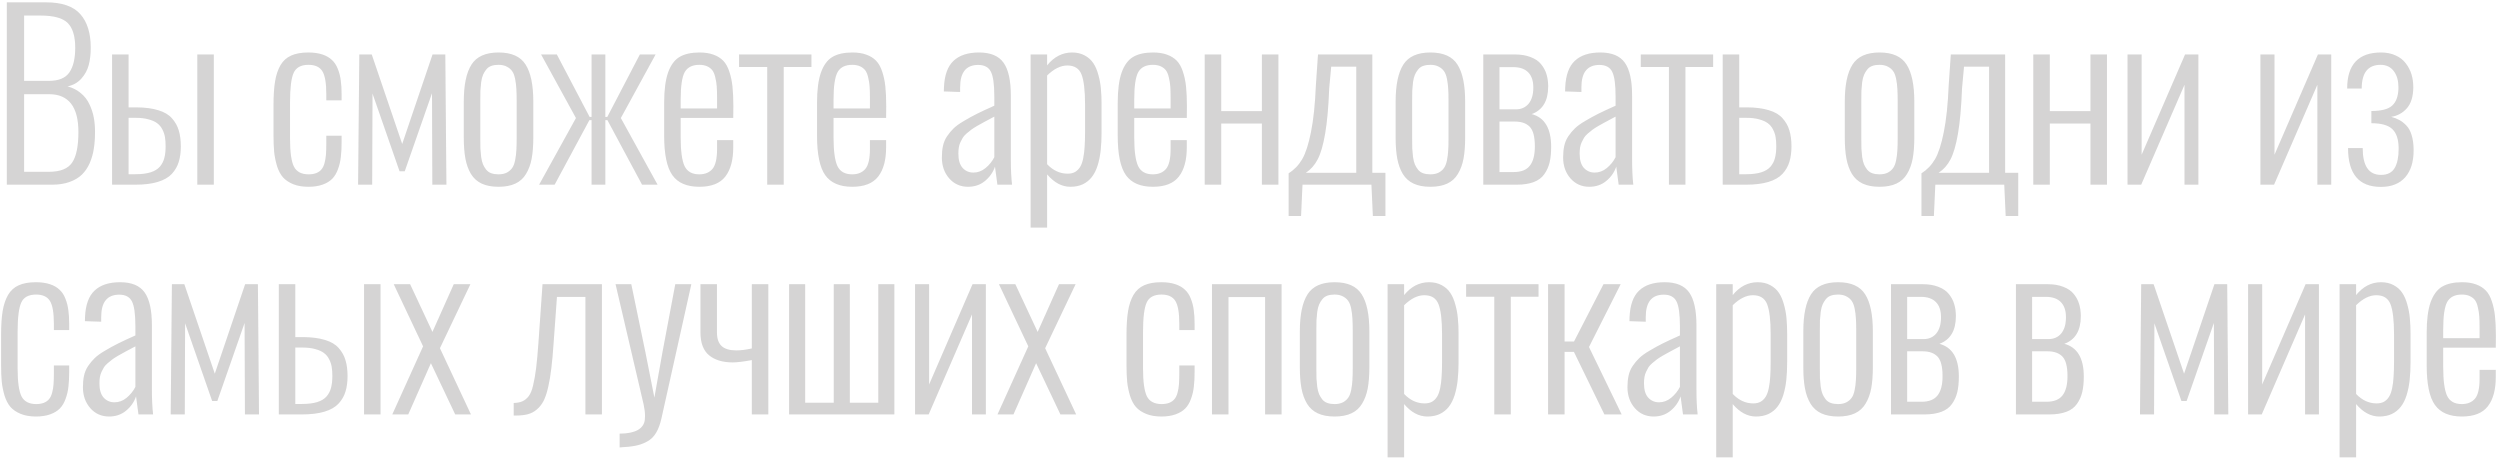
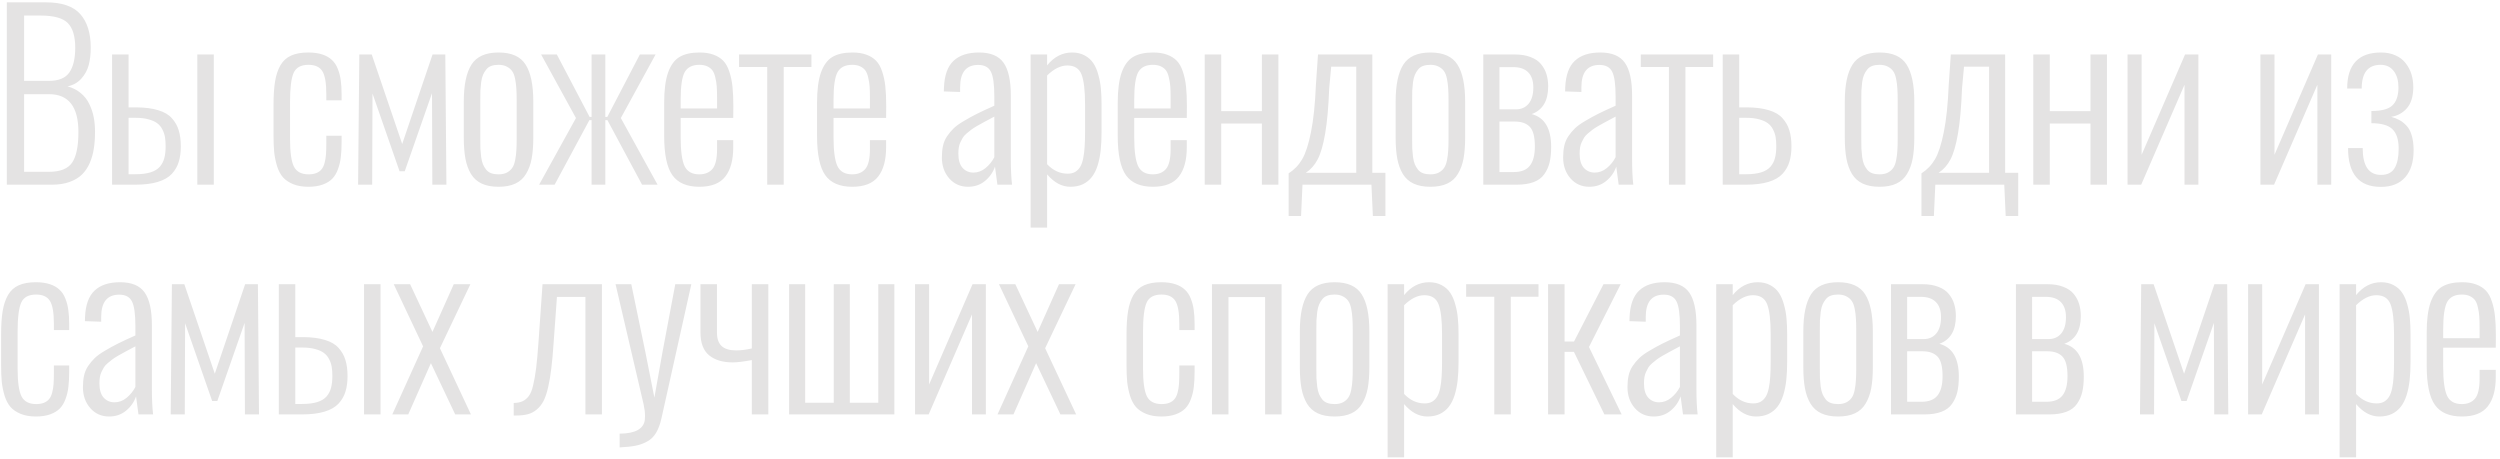
<svg xmlns="http://www.w3.org/2000/svg" width="555" height="102" viewBox="0 0 555 102" fill="none">
  <path d="M1.516 41V0.521H10.207C13.739 0.521 16.278 1.392 17.824 3.134C19.37 4.875 20.144 7.366 20.144 10.604C20.144 12.004 19.997 13.274 19.704 14.413C19.411 15.536 18.866 16.545 18.068 17.44C17.271 18.336 16.245 18.913 14.992 19.174C16.131 19.483 17.108 19.98 17.922 20.663C18.752 21.347 19.387 22.16 19.826 23.105C20.282 24.032 20.607 25.001 20.803 26.01C20.998 27.019 21.096 28.109 21.096 29.281C21.096 30.648 21.006 31.885 20.827 32.992C20.664 34.099 20.363 35.165 19.924 36.19C19.484 37.2 18.907 38.054 18.19 38.754C17.491 39.438 16.579 39.983 15.456 40.39C14.333 40.797 13.031 41 11.55 41H1.516ZM5.349 38.144H10.842C13.365 38.144 15.09 37.46 16.018 36.093C16.945 34.726 17.409 32.463 17.409 29.306C17.409 23.707 15.236 20.907 10.891 20.907H5.349V38.144ZM5.349 17.953H10.866C13.031 17.953 14.545 17.326 15.407 16.073C16.27 14.82 16.701 12.997 16.701 10.604C16.701 8.049 16.148 6.218 15.041 5.111C13.95 4.005 11.932 3.451 8.986 3.451H5.349V17.953ZM24.881 41V12.094H28.543V23.837H30.325C32.23 23.853 33.833 24.065 35.135 24.472C36.453 24.862 37.462 25.456 38.162 26.254C38.878 27.051 39.383 27.947 39.676 28.939C39.985 29.932 40.14 31.12 40.14 32.504C40.14 33.822 39.985 34.97 39.676 35.946C39.383 36.923 38.87 37.81 38.138 38.607C37.405 39.389 36.364 39.983 35.013 40.39C33.662 40.797 32.002 41 30.032 41H24.881ZM28.543 38.681H30.032C31.383 38.681 32.506 38.542 33.401 38.266C34.297 37.989 34.988 37.574 35.477 37.02C35.965 36.451 36.298 35.808 36.477 35.092C36.673 34.376 36.77 33.505 36.77 32.48C36.77 31.698 36.722 31.015 36.624 30.429C36.526 29.843 36.331 29.273 36.038 28.72C35.761 28.166 35.379 27.711 34.891 27.352C34.419 26.994 33.784 26.71 32.986 26.498C32.189 26.27 31.245 26.156 30.154 26.156H28.543V38.681ZM43.802 41V12.094H47.464V41H43.802ZM68.462 41.464C67.144 41.464 66.012 41.269 65.068 40.878C64.124 40.487 63.376 39.983 62.822 39.364C62.269 38.73 61.829 37.899 61.504 36.874C61.195 35.849 60.983 34.815 60.869 33.773C60.772 32.715 60.723 31.47 60.723 30.038V23.3C60.723 21.2 60.837 19.459 61.065 18.075C61.292 16.675 61.691 15.479 62.261 14.486C62.847 13.493 63.636 12.777 64.629 12.338C65.638 11.882 66.908 11.654 68.438 11.654C69.642 11.654 70.684 11.801 71.562 12.094C72.441 12.387 73.149 12.794 73.686 13.315C74.24 13.819 74.671 14.47 74.981 15.268C75.306 16.065 75.526 16.912 75.64 17.807C75.77 18.686 75.835 19.719 75.835 20.907V22.274H72.441V20.907C72.441 18.433 72.148 16.732 71.562 15.805C70.977 14.861 69.951 14.389 68.486 14.389C66.826 14.389 65.728 14.983 65.19 16.171C64.653 17.343 64.385 19.516 64.385 22.689V30.795C64.385 33.757 64.67 35.816 65.239 36.972C65.825 38.127 66.916 38.705 68.511 38.705C69.194 38.705 69.772 38.607 70.244 38.412C70.716 38.217 71.091 37.948 71.367 37.606C71.66 37.265 71.888 36.793 72.051 36.19C72.213 35.588 72.319 34.953 72.368 34.286C72.417 33.602 72.441 32.748 72.441 31.723V30.136H75.835V31.552C75.835 32.821 75.778 33.92 75.664 34.848C75.566 35.775 75.355 36.679 75.029 37.558C74.72 38.42 74.297 39.128 73.76 39.682C73.239 40.219 72.531 40.65 71.636 40.976C70.741 41.301 69.683 41.464 68.462 41.464ZM79.498 41L79.767 12.094H82.525L89.288 31.967L96.026 12.094H98.858L99.103 41H95.978L95.904 20.688L89.85 38.022H88.702L82.696 20.761L82.623 41H79.498ZM110.676 38.705C111.408 38.705 112.027 38.575 112.531 38.315C113.036 38.038 113.426 37.696 113.703 37.289C113.996 36.882 114.216 36.304 114.362 35.556C114.509 34.807 114.598 34.091 114.631 33.407C114.68 32.724 114.704 31.837 114.704 30.746V22.348C114.704 21.257 114.68 20.37 114.631 19.686C114.598 19.003 114.509 18.287 114.362 17.538C114.216 16.789 113.996 16.212 113.703 15.805C113.426 15.398 113.036 15.064 112.531 14.804C112.027 14.527 111.408 14.389 110.676 14.389C110.057 14.389 109.52 14.47 109.064 14.633C108.609 14.796 108.234 15.064 107.941 15.438C107.648 15.796 107.412 16.187 107.233 16.61C107.054 17.017 106.916 17.554 106.818 18.222C106.737 18.889 106.68 19.524 106.647 20.126C106.631 20.712 106.623 21.453 106.623 22.348V30.746C106.623 31.641 106.631 32.39 106.647 32.992C106.68 33.578 106.737 34.205 106.818 34.872C106.916 35.539 107.054 36.085 107.233 36.508C107.412 36.915 107.648 37.305 107.941 37.68C108.234 38.038 108.609 38.298 109.064 38.461C109.52 38.624 110.057 38.705 110.676 38.705ZM114.411 40.756C113.402 41.228 112.157 41.464 110.676 41.464C109.195 41.464 107.95 41.228 106.94 40.756C105.931 40.284 105.134 39.568 104.548 38.607C103.978 37.647 103.571 36.524 103.327 35.238C103.083 33.936 102.961 32.374 102.961 30.551V22.543C102.961 18.865 103.531 16.13 104.67 14.34C105.809 12.55 107.811 11.654 110.676 11.654C113.557 11.654 115.559 12.55 116.682 14.34C117.821 16.114 118.391 18.848 118.391 22.543V30.551C118.391 32.374 118.269 33.936 118.024 35.238C117.78 36.524 117.365 37.647 116.779 38.607C116.21 39.568 115.42 40.284 114.411 40.756ZM119.686 41L127.864 26.205L120.125 12.094H123.616L130.892 25.961H131.331V12.094H134.383V25.961H134.822L142.049 12.094H145.54L137.825 26.205L145.979 41H142.537L134.847 26.669H134.383V41H131.331V26.669H130.843L123.128 41H119.686ZM155.258 41.464C152.491 41.464 150.497 40.609 149.276 38.9C148.056 37.191 147.445 34.27 147.445 30.136V22.836C147.445 20.02 147.73 17.79 148.3 16.146C148.886 14.486 149.732 13.323 150.839 12.655C151.962 11.988 153.443 11.654 155.282 11.654C156.503 11.654 157.545 11.817 158.407 12.143C159.27 12.452 159.986 12.899 160.556 13.485C161.125 14.071 161.573 14.869 161.898 15.878C162.24 16.871 162.476 17.977 162.606 19.198C162.737 20.403 162.802 21.859 162.802 23.568L162.777 26.181H151.107V30.502C151.107 33.497 151.392 35.613 151.962 36.85C152.548 38.087 153.638 38.705 155.233 38.705C156.503 38.705 157.479 38.306 158.163 37.509C158.847 36.695 159.188 35.23 159.188 33.114V31.112H162.777V32.724C162.777 35.523 162.191 37.68 161.02 39.193C159.848 40.707 157.927 41.464 155.258 41.464ZM151.107 24.081H159.188V21.689C159.188 20.679 159.164 19.841 159.115 19.174C159.066 18.506 158.961 17.847 158.798 17.196C158.651 16.529 158.44 16.008 158.163 15.634C157.886 15.259 157.504 14.958 157.016 14.73C156.527 14.503 155.941 14.389 155.258 14.389C153.712 14.389 152.629 14.926 152.011 16C151.409 17.074 151.107 19.117 151.107 22.128V24.081ZM170.322 41V14.877H164.072V12.094H180.137V14.877H173.984V41H170.322ZM189.195 41.464C186.428 41.464 184.435 40.609 183.214 38.9C181.993 37.191 181.383 34.27 181.383 30.136V22.836C181.383 20.02 181.668 17.79 182.237 16.146C182.823 14.486 183.67 13.323 184.776 12.655C185.899 11.988 187.381 11.654 189.22 11.654C190.44 11.654 191.482 11.817 192.345 12.143C193.207 12.452 193.924 12.899 194.493 13.485C195.063 14.071 195.51 14.869 195.836 15.878C196.178 16.871 196.414 17.977 196.544 19.198C196.674 20.403 196.739 21.859 196.739 23.568L196.715 26.181H185.045V30.502C185.045 33.497 185.33 35.613 185.899 36.85C186.485 38.087 187.576 38.705 189.171 38.705C190.44 38.705 191.417 38.306 192.101 37.509C192.784 36.695 193.126 35.23 193.126 33.114V31.112H196.715V32.724C196.715 35.523 196.129 37.68 194.957 39.193C193.785 40.707 191.865 41.464 189.195 41.464ZM185.045 24.081H193.126V21.689C193.126 20.679 193.102 19.841 193.053 19.174C193.004 18.506 192.898 17.847 192.735 17.196C192.589 16.529 192.377 16.008 192.101 15.634C191.824 15.259 191.441 14.958 190.953 14.73C190.465 14.503 189.879 14.389 189.195 14.389C187.649 14.389 186.567 14.926 185.948 16C185.346 17.074 185.045 19.117 185.045 22.128V24.081ZM214.905 41.464C213.213 41.464 211.821 40.845 210.73 39.608C209.64 38.355 209.095 36.809 209.095 34.97C209.095 34.009 209.176 33.155 209.339 32.406C209.502 31.641 209.803 30.925 210.242 30.258C210.698 29.59 211.186 29.005 211.707 28.5C212.244 27.979 213.001 27.434 213.978 26.864C214.954 26.278 215.931 25.741 216.907 25.253C217.884 24.765 219.161 24.171 220.74 23.471V21.395C220.74 18.742 220.488 16.92 219.983 15.927C219.479 14.918 218.535 14.413 217.151 14.413C214.482 14.413 213.147 16.065 213.147 19.369V20.419L209.534 20.297C209.534 19.825 209.542 19.532 209.559 19.418C209.673 16.7 210.381 14.73 211.683 13.51C212.985 12.273 214.873 11.654 217.347 11.654C219.902 11.654 221.717 12.411 222.791 13.925C223.865 15.438 224.402 17.864 224.402 21.2V35.263C224.402 37.59 224.492 39.503 224.671 41H221.424L220.887 36.996C220.447 38.266 219.699 39.332 218.641 40.194C217.599 41.041 216.354 41.464 214.905 41.464ZM216.102 38.315C217.078 38.315 217.973 37.981 218.787 37.313C219.617 36.63 220.268 35.824 220.74 34.897V25.888C220.643 25.936 220.488 26.018 220.276 26.132C219.479 26.555 218.868 26.881 218.445 27.108C218.022 27.336 217.509 27.621 216.907 27.963C216.321 28.305 215.882 28.59 215.589 28.817C215.296 29.045 214.954 29.322 214.563 29.648C214.189 29.973 213.912 30.282 213.733 30.575C213.571 30.852 213.4 31.177 213.221 31.552C213.042 31.926 212.92 32.325 212.854 32.748C212.789 33.155 212.757 33.611 212.757 34.115C212.757 35.531 213.074 36.589 213.709 37.289C214.344 37.973 215.141 38.315 216.102 38.315ZM228.798 50.522V12.094H232.46V14.511C234.006 12.606 235.854 11.654 238.002 11.654C239.076 11.654 240.012 11.874 240.81 12.313C241.623 12.753 242.258 13.323 242.714 14.023C243.186 14.722 243.56 15.593 243.837 16.635C244.13 17.676 244.317 18.71 244.398 19.735C244.496 20.744 244.545 21.892 244.545 23.178V29.281C244.545 30.811 244.48 32.178 244.35 33.383C244.219 34.587 243.992 35.71 243.666 36.752C243.34 37.777 242.909 38.632 242.372 39.315C241.851 39.983 241.192 40.512 240.395 40.902C239.597 41.277 238.669 41.464 237.611 41.464C235.74 41.464 234.022 40.544 232.46 38.705V50.522H228.798ZM237.025 38.559C237.676 38.559 238.23 38.428 238.686 38.168C239.141 37.891 239.507 37.525 239.784 37.069C240.077 36.597 240.305 35.963 240.468 35.165C240.631 34.367 240.736 33.521 240.785 32.626C240.85 31.715 240.883 30.616 240.883 29.33V23.178C240.883 20.085 240.622 17.872 240.102 16.537C239.581 15.203 238.531 14.535 236.952 14.535C235.471 14.535 233.974 15.276 232.46 16.757V36.459C233.795 37.859 235.316 38.559 237.025 38.559ZM255.947 41.464C253.18 41.464 251.187 40.609 249.966 38.9C248.745 37.191 248.135 34.27 248.135 30.136V22.836C248.135 20.02 248.42 17.79 248.989 16.146C249.575 14.486 250.422 13.323 251.528 12.655C252.651 11.988 254.132 11.654 255.972 11.654C257.192 11.654 258.234 11.817 259.097 12.143C259.959 12.452 260.675 12.899 261.245 13.485C261.815 14.071 262.262 14.869 262.588 15.878C262.93 16.871 263.166 17.977 263.296 19.198C263.426 20.403 263.491 21.859 263.491 23.568L263.467 26.181H251.797V30.502C251.797 33.497 252.082 35.613 252.651 36.85C253.237 38.087 254.328 38.705 255.923 38.705C257.192 38.705 258.169 38.306 258.853 37.509C259.536 36.695 259.878 35.23 259.878 33.114V31.112H263.467V32.724C263.467 35.523 262.881 37.68 261.709 39.193C260.537 40.707 258.617 41.464 255.947 41.464ZM251.797 24.081H259.878V21.689C259.878 20.679 259.854 19.841 259.805 19.174C259.756 18.506 259.65 17.847 259.487 17.196C259.341 16.529 259.129 16.008 258.853 15.634C258.576 15.259 258.193 14.958 257.705 14.73C257.217 14.503 256.631 14.389 255.947 14.389C254.401 14.389 253.319 14.926 252.7 16C252.098 17.074 251.797 19.117 251.797 22.128V24.081ZM267.447 41V12.094H271.109V24.667H280.143V12.094H283.805V41H280.143V27.426H271.109V41H267.447ZM286.076 47.958V38.485C287.313 37.704 288.314 36.662 289.079 35.36C289.844 34.058 290.495 32.056 291.032 29.355C291.586 26.653 291.952 23.153 292.131 18.856L292.595 12.094H304.655V38.363H307.561V47.958H304.777L304.46 41H289.152L288.835 47.958H286.076ZM289.885 38.363H301.091V14.804H295.524L295.085 19.589C294.922 23.772 294.621 27.133 294.182 29.672C293.742 32.211 293.189 34.115 292.521 35.385C291.87 36.638 290.992 37.631 289.885 38.363ZM317.547 38.705C318.279 38.705 318.898 38.575 319.402 38.315C319.907 38.038 320.298 37.696 320.574 37.289C320.867 36.882 321.087 36.304 321.233 35.556C321.38 34.807 321.469 34.091 321.502 33.407C321.551 32.724 321.575 31.837 321.575 30.746V22.348C321.575 21.257 321.551 20.37 321.502 19.686C321.469 19.003 321.38 18.287 321.233 17.538C321.087 16.789 320.867 16.212 320.574 15.805C320.298 15.398 319.907 15.064 319.402 14.804C318.898 14.527 318.279 14.389 317.547 14.389C316.928 14.389 316.391 14.47 315.936 14.633C315.48 14.796 315.105 15.064 314.812 15.438C314.52 15.796 314.284 16.187 314.104 16.61C313.925 17.017 313.787 17.554 313.689 18.222C313.608 18.889 313.551 19.524 313.519 20.126C313.502 20.712 313.494 21.453 313.494 22.348V30.746C313.494 31.641 313.502 32.39 313.519 32.992C313.551 33.578 313.608 34.205 313.689 34.872C313.787 35.539 313.925 36.085 314.104 36.508C314.284 36.915 314.52 37.305 314.812 37.68C315.105 38.038 315.48 38.298 315.936 38.461C316.391 38.624 316.928 38.705 317.547 38.705ZM321.282 40.756C320.273 41.228 319.028 41.464 317.547 41.464C316.066 41.464 314.821 41.228 313.812 40.756C312.802 40.284 312.005 39.568 311.419 38.607C310.849 37.647 310.442 36.524 310.198 35.238C309.954 33.936 309.832 32.374 309.832 30.551V22.543C309.832 18.865 310.402 16.13 311.541 14.34C312.68 12.55 314.682 11.654 317.547 11.654C320.428 11.654 322.43 12.55 323.553 14.34C324.692 16.114 325.262 18.848 325.262 22.543V30.551C325.262 32.374 325.14 33.936 324.896 35.238C324.651 36.524 324.236 37.647 323.65 38.607C323.081 39.568 322.291 40.284 321.282 40.756ZM329.291 41V12.094H336.322C337.673 12.094 338.837 12.289 339.813 12.68C340.806 13.054 341.571 13.575 342.108 14.242C342.662 14.909 343.061 15.642 343.305 16.439C343.549 17.221 343.679 18.091 343.695 19.052C343.695 19.101 343.695 19.141 343.695 19.174C343.695 22.38 342.475 24.431 340.033 25.326C342.914 26.091 344.354 28.516 344.354 32.602C344.354 33.936 344.241 35.084 344.013 36.044C343.785 37.004 343.394 37.875 342.841 38.656C342.304 39.438 341.522 40.023 340.497 40.414C339.472 40.805 338.21 41 336.713 41H329.291ZM332.88 38.192H336.078C337.706 38.192 338.886 37.728 339.618 36.801C340.367 35.857 340.741 34.425 340.741 32.504C340.741 30.388 340.367 28.939 339.618 28.158C338.869 27.377 337.771 26.986 336.322 26.986H332.88V38.192ZM332.88 24.276H336.542C337.714 24.276 338.65 23.861 339.35 23.031C340.049 22.185 340.399 20.98 340.399 19.418C340.399 17.937 340.017 16.814 339.252 16.049C338.503 15.284 337.396 14.901 335.932 14.901H332.88V24.276ZM352.827 41.464C351.134 41.464 349.743 40.845 348.652 39.608C347.562 38.355 347.017 36.809 347.017 34.97C347.017 34.009 347.098 33.155 347.261 32.406C347.424 31.641 347.725 30.925 348.164 30.258C348.62 29.59 349.108 29.005 349.629 28.5C350.166 27.979 350.923 27.434 351.899 26.864C352.876 26.278 353.853 25.741 354.829 25.253C355.806 24.765 357.083 24.171 358.662 23.471V21.395C358.662 18.742 358.41 16.92 357.905 15.927C357.401 14.918 356.457 14.413 355.073 14.413C352.404 14.413 351.069 16.065 351.069 19.369V20.419L347.456 20.297C347.456 19.825 347.464 19.532 347.48 19.418C347.594 16.7 348.302 14.73 349.604 13.51C350.907 12.273 352.795 11.654 355.269 11.654C357.824 11.654 359.639 12.411 360.713 13.925C361.787 15.438 362.324 17.864 362.324 21.2V35.263C362.324 37.59 362.414 39.503 362.593 41H359.346L358.809 36.996C358.369 38.266 357.62 39.332 356.562 40.194C355.521 41.041 354.276 41.464 352.827 41.464ZM354.023 38.315C355 38.315 355.895 37.981 356.709 37.313C357.539 36.63 358.19 35.824 358.662 34.897V25.888C358.564 25.936 358.41 26.018 358.198 26.132C357.401 26.555 356.79 26.881 356.367 27.108C355.944 27.336 355.431 27.621 354.829 27.963C354.243 28.305 353.804 28.59 353.511 28.817C353.218 29.045 352.876 29.322 352.485 29.648C352.111 29.973 351.834 30.282 351.655 30.575C351.493 30.852 351.322 31.177 351.143 31.552C350.964 31.926 350.841 32.325 350.776 32.748C350.711 33.155 350.679 33.611 350.679 34.115C350.679 35.531 350.996 36.589 351.631 37.289C352.266 37.973 353.063 38.315 354.023 38.315ZM370.504 41V14.877H364.254V12.094H380.318V14.877H374.166V41H370.504ZM382.443 41V12.094H386.105V23.837H387.888C389.792 23.853 391.395 24.065 392.697 24.472C394.016 24.862 395.025 25.456 395.725 26.254C396.441 27.051 396.945 27.947 397.238 28.939C397.548 29.932 397.702 31.12 397.702 32.504C397.702 33.822 397.548 34.97 397.238 35.946C396.945 36.923 396.433 37.81 395.7 38.607C394.968 39.389 393.926 39.983 392.575 40.39C391.224 40.797 389.564 41 387.595 41H382.443ZM386.105 38.681H387.595C388.946 38.681 390.069 38.542 390.964 38.266C391.859 37.989 392.551 37.574 393.039 37.02C393.527 36.451 393.861 35.808 394.04 35.092C394.235 34.376 394.333 33.505 394.333 32.48C394.333 31.698 394.284 31.015 394.187 30.429C394.089 29.843 393.894 29.273 393.601 28.72C393.324 28.166 392.941 27.711 392.453 27.352C391.981 26.994 391.346 26.71 390.549 26.498C389.751 26.27 388.807 26.156 387.717 26.156H386.105V38.681ZM417.26 38.705C417.992 38.705 418.611 38.575 419.115 38.315C419.62 38.038 420.01 37.696 420.287 37.289C420.58 36.882 420.8 36.304 420.946 35.556C421.093 34.807 421.182 34.091 421.215 33.407C421.264 32.724 421.288 31.837 421.288 30.746V22.348C421.288 21.257 421.264 20.37 421.215 19.686C421.182 19.003 421.093 18.287 420.946 17.538C420.8 16.789 420.58 16.212 420.287 15.805C420.01 15.398 419.62 15.064 419.115 14.804C418.611 14.527 417.992 14.389 417.26 14.389C416.641 14.389 416.104 14.47 415.648 14.633C415.193 14.796 414.818 15.064 414.525 15.438C414.232 15.796 413.996 16.187 413.817 16.61C413.638 17.017 413.5 17.554 413.402 18.222C413.321 18.889 413.264 19.524 413.231 20.126C413.215 20.712 413.207 21.453 413.207 22.348V30.746C413.207 31.641 413.215 32.39 413.231 32.992C413.264 33.578 413.321 34.205 413.402 34.872C413.5 35.539 413.638 36.085 413.817 36.508C413.996 36.915 414.232 37.305 414.525 37.68C414.818 38.038 415.193 38.298 415.648 38.461C416.104 38.624 416.641 38.705 417.26 38.705ZM420.995 40.756C419.986 41.228 418.741 41.464 417.26 41.464C415.779 41.464 414.534 41.228 413.524 40.756C412.515 40.284 411.718 39.568 411.132 38.607C410.562 37.647 410.155 36.524 409.911 35.238C409.667 33.936 409.545 32.374 409.545 30.551V22.543C409.545 18.865 410.115 16.13 411.254 14.34C412.393 12.55 414.395 11.654 417.26 11.654C420.141 11.654 422.143 12.55 423.266 14.34C424.405 16.114 424.975 18.848 424.975 22.543V30.551C424.975 32.374 424.853 33.936 424.608 35.238C424.364 36.524 423.949 37.647 423.363 38.607C422.794 39.568 422.004 40.284 420.995 40.756ZM426.562 47.958V38.485C427.799 37.704 428.8 36.662 429.565 35.36C430.33 34.058 430.981 32.056 431.519 29.355C432.072 26.653 432.438 23.153 432.617 18.856L433.081 12.094H445.142V38.363H448.047V47.958H445.264L444.946 41H429.639L429.321 47.958H426.562ZM430.371 38.363H441.577V14.804H436.011L435.571 19.589C435.409 23.772 435.107 27.133 434.668 29.672C434.229 32.211 433.675 34.115 433.008 35.385C432.357 36.638 431.478 37.631 430.371 38.363ZM451.393 41V12.094H455.055V24.667H464.088V12.094H467.75V41H464.088V27.426H455.055V41H451.393ZM472.316 41V12.094H475.441V34.359L485.085 12.094H488.039V41H484.963V18.808L475.344 41H472.316ZM501.811 41V12.094H504.936V34.359L514.579 12.094H517.533V41H514.457V18.808L504.838 41H501.811ZM528.496 41.488C523.678 41.472 521.27 38.599 521.27 32.87H524.517C524.517 36.825 525.859 38.811 528.545 38.827C528.561 38.827 528.586 38.827 528.618 38.827C530.018 38.827 531.019 38.315 531.621 37.289C532.207 36.296 532.5 34.888 532.5 33.065C532.5 32.968 532.5 32.87 532.5 32.773C532.467 30.884 531.995 29.509 531.084 28.646C530.173 27.784 528.626 27.352 526.445 27.352V24.643C528.659 24.643 530.197 24.244 531.06 23.446C531.938 22.649 532.402 21.404 532.451 19.711C532.451 19.581 532.451 19.451 532.451 19.32C532.451 17.921 532.126 16.765 531.475 15.854C530.758 14.877 529.766 14.389 528.496 14.389C525.697 14.389 524.297 16.146 524.297 19.662H521.074C521.074 14.324 523.581 11.654 528.594 11.654C529.814 11.654 530.897 11.874 531.841 12.313C532.785 12.737 533.534 13.323 534.087 14.071C534.657 14.804 535.08 15.626 535.356 16.537C535.617 17.4 535.747 18.336 535.747 19.345C535.747 19.41 535.747 19.467 535.747 19.516C535.715 21.485 535.234 22.999 534.307 24.057C533.379 25.098 532.223 25.725 530.84 25.936C531.556 26.132 532.174 26.376 532.695 26.669C533.216 26.946 533.729 27.352 534.233 27.89C534.738 28.41 535.12 29.119 535.381 30.014C535.658 30.893 535.804 31.951 535.82 33.188C535.82 33.253 535.82 33.318 535.82 33.383C535.82 35.938 535.202 37.924 533.965 39.34C532.712 40.772 530.913 41.488 528.569 41.488C528.553 41.488 528.529 41.488 528.496 41.488ZM7.985 92.464C6.667 92.464 5.536 92.269 4.592 91.878C3.648 91.487 2.899 90.983 2.346 90.364C1.792 89.73 1.353 88.899 1.027 87.874C0.718 86.849 0.507 85.815 0.393 84.773C0.295 83.716 0.246 82.47 0.246 81.038V74.3C0.246 72.2 0.36 70.459 0.588 69.075C0.816 67.675 1.215 66.479 1.784 65.486C2.37 64.493 3.16 63.777 4.152 63.338C5.161 62.882 6.431 62.654 7.961 62.654C9.165 62.654 10.207 62.801 11.086 63.094C11.965 63.387 12.673 63.794 13.21 64.314C13.763 64.819 14.195 65.47 14.504 66.268C14.829 67.065 15.049 67.912 15.163 68.807C15.293 69.686 15.358 70.719 15.358 71.907V73.274H11.965V71.907C11.965 69.433 11.672 67.732 11.086 66.805C10.5 65.861 9.475 65.389 8.01 65.389C6.35 65.389 5.251 65.983 4.714 67.171C4.177 68.343 3.908 70.516 3.908 73.689V81.795C3.908 84.757 4.193 86.816 4.763 87.972C5.349 89.127 6.439 89.705 8.034 89.705C8.718 89.705 9.296 89.607 9.768 89.412C10.24 89.217 10.614 88.948 10.891 88.606C11.184 88.265 11.412 87.793 11.574 87.19C11.737 86.588 11.843 85.954 11.892 85.286C11.94 84.603 11.965 83.748 11.965 82.723V81.136H15.358V82.552C15.358 83.821 15.301 84.92 15.188 85.848C15.09 86.775 14.878 87.679 14.553 88.558C14.243 89.42 13.82 90.128 13.283 90.682C12.762 91.219 12.054 91.65 11.159 91.976C10.264 92.301 9.206 92.464 7.985 92.464ZM24.222 92.464C22.529 92.464 21.137 91.845 20.047 90.608C18.956 89.355 18.411 87.809 18.411 85.97C18.411 85.009 18.492 84.155 18.655 83.406C18.818 82.641 19.119 81.925 19.559 81.258C20.014 80.591 20.503 80.005 21.023 79.5C21.561 78.979 22.317 78.434 23.294 77.864C24.27 77.278 25.247 76.741 26.224 76.253C27.2 75.765 28.478 75.171 30.057 74.471V72.395C30.057 69.743 29.804 67.92 29.3 66.927C28.795 65.918 27.851 65.413 26.468 65.413C23.799 65.413 22.464 67.065 22.464 70.369V71.419L18.851 71.297C18.851 70.825 18.859 70.532 18.875 70.418C18.989 67.7 19.697 65.731 20.999 64.51C22.301 63.273 24.189 62.654 26.663 62.654C29.218 62.654 31.033 63.411 32.107 64.925C33.182 66.439 33.719 68.864 33.719 72.2V86.263C33.719 88.59 33.808 90.503 33.987 92H30.74L30.203 87.996C29.764 89.266 29.015 90.332 27.957 91.194C26.915 92.041 25.67 92.464 24.222 92.464ZM25.418 89.314C26.395 89.314 27.29 88.981 28.104 88.314C28.934 87.63 29.585 86.824 30.057 85.897V76.888C29.959 76.936 29.804 77.018 29.593 77.132C28.795 77.555 28.185 77.88 27.762 78.108C27.338 78.336 26.826 78.621 26.224 78.963C25.638 79.305 25.198 79.59 24.905 79.817C24.612 80.045 24.27 80.322 23.88 80.647C23.506 80.973 23.229 81.282 23.05 81.575C22.887 81.852 22.716 82.177 22.537 82.552C22.358 82.926 22.236 83.325 22.171 83.748C22.106 84.155 22.073 84.611 22.073 85.115C22.073 86.531 22.391 87.589 23.025 88.289C23.66 88.973 24.458 89.314 25.418 89.314ZM37.895 92L38.163 63.094H40.922L47.685 82.967L54.423 63.094H57.255L57.499 92H54.374L54.301 71.688L48.246 89.022H47.099L41.093 71.761L41.02 92H37.895ZM61.895 92V63.094H65.557V74.837H67.339C69.243 74.853 70.846 75.065 72.148 75.472C73.467 75.862 74.476 76.456 75.176 77.254C75.892 78.051 76.397 78.947 76.689 79.939C76.999 80.932 77.153 82.12 77.153 83.504C77.153 84.822 76.999 85.97 76.689 86.946C76.397 87.923 75.884 88.81 75.151 89.607C74.419 90.389 73.377 90.983 72.026 91.39C70.675 91.796 69.015 92 67.046 92H61.895ZM65.557 89.681H67.046C68.397 89.681 69.52 89.542 70.415 89.266C71.31 88.989 72.002 88.574 72.49 88.02C72.978 87.451 73.312 86.808 73.491 86.092C73.686 85.376 73.784 84.505 73.784 83.48C73.784 82.698 73.735 82.015 73.638 81.429C73.54 80.843 73.345 80.273 73.052 79.72C72.775 79.166 72.393 78.711 71.904 78.353C71.432 77.995 70.797 77.71 70 77.498C69.203 77.27 68.258 77.156 67.168 77.156H65.557V89.681ZM80.815 92V63.094H84.478V92H80.815ZM87.091 92L93.927 76.888L87.408 63.094H91.046L96.002 73.689L100.738 63.094H104.425L97.662 77.303L104.547 92H101.056L95.66 80.623L90.631 92H87.091ZM114.046 92.244V89.461C114.843 89.445 115.503 89.314 116.023 89.07C116.544 88.826 117 88.444 117.391 87.923C117.798 87.386 118.123 86.572 118.367 85.481C118.628 84.391 118.847 83.13 119.026 81.697C119.205 80.249 119.376 78.361 119.539 76.033L120.442 63.094H133.626V92H129.964V65.926H123.641L122.908 76.033C122.762 78.279 122.591 80.184 122.396 81.746C122.216 83.292 121.98 84.7 121.688 85.97C121.395 87.239 121.053 88.257 120.662 89.022C120.271 89.77 119.775 90.397 119.173 90.901C118.587 91.406 117.928 91.756 117.195 91.951C116.463 92.147 115.584 92.244 114.559 92.244H114.046ZM137.558 99.324V96.272C139.332 96.256 140.674 95.988 141.586 95.467C142.497 94.946 143.018 94.205 143.148 93.245C143.181 92.968 143.197 92.667 143.197 92.342C143.197 91.577 143.091 90.714 142.88 89.754L136.654 63.094H140.146L143.295 78.279L145.272 88.265L147.03 78.401L149.911 63.094H153.476L146.835 92.903C146.542 94.205 146.143 95.272 145.639 96.102C145.134 96.948 144.467 97.591 143.637 98.03C142.807 98.486 141.936 98.795 141.024 98.958C140.129 99.137 138.974 99.259 137.558 99.324ZM166.904 92V79.939C165.065 80.281 163.649 80.452 162.656 80.452C160.459 80.452 158.717 79.931 157.432 78.89C156.146 77.832 155.503 76.131 155.503 73.787V63.094H159.165V73.86C159.165 75.179 159.507 76.163 160.19 76.814C160.89 77.466 161.973 77.791 163.438 77.791C164.495 77.791 165.651 77.644 166.904 77.352V63.094H170.566V92H166.904ZM175.182 92V63.094H178.746V89.412H185.094V63.094H188.658V89.412H194.981V63.094H198.546V92H175.182ZM203.137 92V63.094H206.262V85.359L215.905 63.094H218.859V92H215.783V69.808L206.164 92H203.137ZM221.448 92L228.284 76.888L221.766 63.094H225.403L230.359 73.689L235.096 63.094H238.782L232.02 77.303L238.904 92H235.413L230.018 80.623L224.988 92H221.448ZM257.827 92.464C256.509 92.464 255.378 92.269 254.434 91.878C253.49 91.487 252.741 90.983 252.188 90.364C251.634 89.73 251.195 88.899 250.869 87.874C250.56 86.849 250.348 85.815 250.234 84.773C250.137 83.716 250.088 82.47 250.088 81.038V74.3C250.088 72.2 250.202 70.459 250.43 69.075C250.658 67.675 251.056 66.479 251.626 65.486C252.212 64.493 253.001 63.777 253.994 63.338C255.003 62.882 256.273 62.654 257.803 62.654C259.007 62.654 260.049 62.801 260.928 63.094C261.807 63.387 262.515 63.794 263.052 64.314C263.605 64.819 264.036 65.47 264.346 66.268C264.671 67.065 264.891 67.912 265.005 68.807C265.135 69.686 265.2 70.719 265.2 71.907V73.274H261.807V71.907C261.807 69.433 261.514 67.732 260.928 66.805C260.342 65.861 259.316 65.389 257.852 65.389C256.191 65.389 255.093 65.983 254.556 67.171C254.019 68.343 253.75 70.516 253.75 73.689V81.795C253.75 84.757 254.035 86.816 254.604 87.972C255.19 89.127 256.281 89.705 257.876 89.705C258.56 89.705 259.137 89.607 259.609 89.412C260.081 89.217 260.456 88.948 260.732 88.606C261.025 88.265 261.253 87.793 261.416 87.19C261.579 86.588 261.685 85.954 261.733 85.286C261.782 84.603 261.807 83.748 261.807 82.723V81.136H265.2V82.552C265.2 83.821 265.143 84.92 265.029 85.848C264.932 86.775 264.72 87.679 264.395 88.558C264.085 89.42 263.662 90.128 263.125 90.682C262.604 91.219 261.896 91.65 261.001 91.976C260.106 92.301 259.048 92.464 257.827 92.464ZM269.059 92V63.094H284.513V92H280.851V65.95H272.721V92H269.059ZM296.281 89.705C297.014 89.705 297.632 89.575 298.137 89.314C298.641 89.038 299.032 88.696 299.309 88.289C299.602 87.882 299.821 87.304 299.968 86.556C300.114 85.807 300.204 85.091 300.236 84.407C300.285 83.724 300.31 82.837 300.31 81.746V73.348C300.31 72.257 300.285 71.37 300.236 70.686C300.204 70.003 300.114 69.287 299.968 68.538C299.821 67.789 299.602 67.212 299.309 66.805C299.032 66.398 298.641 66.064 298.137 65.804C297.632 65.527 297.014 65.389 296.281 65.389C295.663 65.389 295.126 65.47 294.67 65.633C294.214 65.796 293.84 66.064 293.547 66.439C293.254 66.796 293.018 67.187 292.839 67.61C292.66 68.017 292.521 68.554 292.424 69.222C292.342 69.889 292.285 70.524 292.253 71.126C292.237 71.712 292.229 72.453 292.229 73.348V81.746C292.229 82.641 292.237 83.39 292.253 83.992C292.285 84.578 292.342 85.205 292.424 85.872C292.521 86.539 292.66 87.085 292.839 87.508C293.018 87.915 293.254 88.305 293.547 88.68C293.84 89.038 294.214 89.298 294.67 89.461C295.126 89.624 295.663 89.705 296.281 89.705ZM300.017 91.756C299.007 92.228 297.762 92.464 296.281 92.464C294.8 92.464 293.555 92.228 292.546 91.756C291.537 91.284 290.739 90.568 290.153 89.607C289.584 88.647 289.177 87.524 288.933 86.238C288.688 84.936 288.566 83.374 288.566 81.551V73.543C288.566 69.865 289.136 67.13 290.275 65.34C291.415 63.55 293.417 62.654 296.281 62.654C299.162 62.654 301.164 63.55 302.287 65.34C303.426 67.114 303.996 69.848 303.996 73.543V81.551C303.996 83.374 303.874 84.936 303.63 86.238C303.386 87.524 302.971 88.647 302.385 89.607C301.815 90.568 301.026 91.284 300.017 91.756ZM308.05 101.521V63.094H311.712V65.511C313.258 63.606 315.105 62.654 317.254 62.654C318.328 62.654 319.264 62.874 320.062 63.313C320.875 63.753 321.51 64.323 321.966 65.022C322.438 65.722 322.812 66.593 323.089 67.635C323.382 68.676 323.569 69.71 323.65 70.735C323.748 71.745 323.797 72.892 323.797 74.178V80.281C323.797 81.811 323.732 83.178 323.602 84.383C323.471 85.587 323.243 86.71 322.918 87.752C322.592 88.777 322.161 89.632 321.624 90.315C321.103 90.983 320.444 91.512 319.646 91.902C318.849 92.277 317.921 92.464 316.863 92.464C314.992 92.464 313.274 91.544 311.712 89.705V101.521H308.05ZM316.277 89.559C316.928 89.559 317.482 89.428 317.938 89.168C318.393 88.891 318.759 88.525 319.036 88.069C319.329 87.597 319.557 86.963 319.72 86.165C319.882 85.368 319.988 84.521 320.037 83.626C320.102 82.715 320.135 81.616 320.135 80.33V74.178C320.135 71.085 319.874 68.872 319.354 67.537C318.833 66.203 317.783 65.535 316.204 65.535C314.723 65.535 313.226 66.276 311.712 67.757V87.459C313.047 88.859 314.568 89.559 316.277 89.559ZM331.732 92V65.877H325.482V63.094H341.547V65.877H335.395V92H331.732ZM343.672 92V63.094H347.334V75.814H349.434L355.977 63.094H359.785L352.754 77.034L360.005 92H356.172L349.409 78.108H347.334V92H343.672ZM367.11 92.464C365.418 92.464 364.026 91.845 362.936 90.608C361.845 89.355 361.3 87.809 361.3 85.97C361.3 85.009 361.381 84.155 361.544 83.406C361.707 82.641 362.008 81.925 362.447 81.258C362.903 80.591 363.391 80.005 363.912 79.5C364.449 78.979 365.206 78.434 366.183 77.864C367.159 77.278 368.136 76.741 369.112 76.253C370.089 75.765 371.367 75.171 372.945 74.471V72.395C372.945 69.743 372.693 67.92 372.188 66.927C371.684 65.918 370.74 65.413 369.356 65.413C366.687 65.413 365.353 67.065 365.353 70.369V71.419L361.739 71.297C361.739 70.825 361.747 70.532 361.764 70.418C361.878 67.7 362.586 65.731 363.888 64.51C365.19 63.273 367.078 62.654 369.552 62.654C372.107 62.654 373.922 63.411 374.996 64.925C376.07 66.439 376.607 68.864 376.607 72.2V86.263C376.607 88.59 376.697 90.503 376.876 92H373.629L373.092 87.996C372.652 89.266 371.904 90.332 370.846 91.194C369.804 92.041 368.559 92.464 367.11 92.464ZM368.307 89.314C369.283 89.314 370.178 88.981 370.992 88.314C371.822 87.63 372.473 86.824 372.945 85.897V76.888C372.848 76.936 372.693 77.018 372.481 77.132C371.684 77.555 371.074 77.88 370.65 78.108C370.227 78.336 369.715 78.621 369.112 78.963C368.526 79.305 368.087 79.59 367.794 79.817C367.501 80.045 367.159 80.322 366.769 80.647C366.394 80.973 366.118 81.282 365.938 81.575C365.776 81.852 365.605 82.177 365.426 82.552C365.247 82.926 365.125 83.325 365.06 83.748C364.994 84.155 364.962 84.611 364.962 85.115C364.962 86.531 365.279 87.589 365.914 88.289C366.549 88.973 367.346 89.314 368.307 89.314ZM381.003 101.521V63.094H384.665V65.511C386.211 63.606 388.059 62.654 390.207 62.654C391.281 62.654 392.217 62.874 393.015 63.313C393.828 63.753 394.463 64.323 394.919 65.022C395.391 65.722 395.765 66.593 396.042 67.635C396.335 68.676 396.522 69.71 396.604 70.735C396.701 71.745 396.75 72.892 396.75 74.178V80.281C396.75 81.811 396.685 83.178 396.555 84.383C396.424 85.587 396.197 86.71 395.871 87.752C395.546 88.777 395.114 89.632 394.577 90.315C394.056 90.983 393.397 91.512 392.6 91.902C391.802 92.277 390.874 92.464 389.816 92.464C387.945 92.464 386.228 91.544 384.665 89.705V101.521H381.003ZM389.23 89.559C389.882 89.559 390.435 89.428 390.891 89.168C391.346 88.891 391.713 88.525 391.989 88.069C392.282 87.597 392.51 86.963 392.673 86.165C392.836 85.368 392.941 84.521 392.99 83.626C393.055 82.715 393.088 81.616 393.088 80.33V74.178C393.088 71.085 392.827 68.872 392.307 67.537C391.786 66.203 390.736 65.535 389.157 65.535C387.676 65.535 386.179 66.276 384.665 67.757V87.459C386 88.859 387.521 89.559 389.23 89.559ZM408.055 89.705C408.787 89.705 409.406 89.575 409.91 89.314C410.415 89.038 410.805 88.696 411.082 88.289C411.375 87.882 411.595 87.304 411.741 86.556C411.888 85.807 411.977 85.091 412.01 84.407C412.059 83.724 412.083 82.837 412.083 81.746V73.348C412.083 72.257 412.059 71.37 412.01 70.686C411.977 70.003 411.888 69.287 411.741 68.538C411.595 67.789 411.375 67.212 411.082 66.805C410.805 66.398 410.415 66.064 409.91 65.804C409.406 65.527 408.787 65.389 408.055 65.389C407.436 65.389 406.899 65.47 406.443 65.633C405.988 65.796 405.613 66.064 405.32 66.439C405.027 66.796 404.791 67.187 404.612 67.61C404.433 68.017 404.295 68.554 404.197 69.222C404.116 69.889 404.059 70.524 404.026 71.126C404.01 71.712 404.002 72.453 404.002 73.348V81.746C404.002 82.641 404.01 83.39 404.026 83.992C404.059 84.578 404.116 85.205 404.197 85.872C404.295 86.539 404.433 87.085 404.612 87.508C404.791 87.915 405.027 88.305 405.32 88.68C405.613 89.038 405.988 89.298 406.443 89.461C406.899 89.624 407.436 89.705 408.055 89.705ZM411.79 91.756C410.781 92.228 409.536 92.464 408.055 92.464C406.574 92.464 405.328 92.228 404.319 91.756C403.31 91.284 402.513 90.568 401.927 89.607C401.357 88.647 400.95 87.524 400.706 86.238C400.462 84.936 400.34 83.374 400.34 81.551V73.543C400.34 69.865 400.91 67.13 402.049 65.34C403.188 63.55 405.19 62.654 408.055 62.654C410.936 62.654 412.938 63.55 414.061 65.34C415.2 67.114 415.77 69.848 415.77 73.543V81.551C415.77 83.374 415.647 84.936 415.403 86.238C415.159 87.524 414.744 88.647 414.158 89.607C413.589 90.568 412.799 91.284 411.79 91.756ZM419.799 92V63.094H426.83C428.181 63.094 429.345 63.289 430.321 63.68C431.314 64.054 432.079 64.575 432.616 65.242C433.17 65.909 433.568 66.642 433.812 67.439C434.057 68.221 434.187 69.091 434.203 70.052C434.203 70.101 434.203 70.141 434.203 70.174C434.203 73.38 432.982 75.431 430.541 76.326C433.422 77.091 434.862 79.516 434.862 83.602C434.862 84.936 434.748 86.084 434.521 87.044C434.293 88.004 433.902 88.875 433.349 89.656C432.812 90.438 432.03 91.023 431.005 91.414C429.979 91.805 428.718 92 427.221 92H419.799ZM423.388 89.192H426.586C428.214 89.192 429.394 88.728 430.126 87.801C430.875 86.857 431.249 85.424 431.249 83.504C431.249 81.388 430.875 79.939 430.126 79.158C429.377 78.377 428.279 77.986 426.83 77.986H423.388V89.192ZM423.388 75.276H427.05C428.222 75.276 429.158 74.861 429.857 74.031C430.557 73.185 430.907 71.981 430.907 70.418C430.907 68.937 430.525 67.814 429.76 67.049C429.011 66.284 427.904 65.901 426.439 65.901H423.388V75.276ZM447.535 92V63.094H454.566C455.917 63.094 457.081 63.289 458.058 63.68C459.05 64.054 459.815 64.575 460.353 65.242C460.906 65.909 461.305 66.642 461.549 67.439C461.793 68.221 461.923 69.091 461.939 70.052C461.939 70.101 461.939 70.141 461.939 70.174C461.939 73.38 460.719 75.431 458.277 76.326C461.158 77.091 462.599 79.516 462.599 83.602C462.599 84.936 462.485 86.084 462.257 87.044C462.029 88.004 461.638 88.875 461.085 89.656C460.548 90.438 459.767 91.023 458.741 91.414C457.716 91.805 456.454 92 454.957 92H447.535ZM451.124 89.192H454.322C455.95 89.192 457.13 88.728 457.862 87.801C458.611 86.857 458.985 85.424 458.985 83.504C458.985 81.388 458.611 79.939 457.862 79.158C457.114 78.377 456.015 77.986 454.566 77.986H451.124V89.192ZM451.124 75.276H454.786C455.958 75.276 456.894 74.861 457.594 74.031C458.294 73.185 458.644 71.981 458.644 70.418C458.644 68.937 458.261 67.814 457.496 67.049C456.747 66.284 455.641 65.901 454.176 65.901H451.124V75.276ZM475.076 92L475.345 63.094H478.104L484.866 82.967L491.604 63.094H494.437L494.681 92H491.556L491.482 71.688L485.428 89.022H484.28L478.274 71.761L478.201 92H475.076ZM499.076 92V63.094H502.201V85.359L511.845 63.094H514.799V92H511.723V69.808L502.104 92H499.076ZM519.39 101.521V63.094H523.052V65.511C524.598 63.606 526.445 62.654 528.594 62.654C529.668 62.654 530.604 62.874 531.401 63.313C532.215 63.753 532.85 64.323 533.306 65.022C533.778 65.722 534.152 66.593 534.429 67.635C534.722 68.676 534.909 69.71 534.99 70.735C535.088 71.745 535.137 72.892 535.137 74.178V80.281C535.137 81.811 535.072 83.178 534.941 84.383C534.811 85.587 534.583 86.71 534.258 87.752C533.932 88.777 533.501 89.632 532.964 90.315C532.443 90.983 531.784 91.512 530.986 91.902C530.189 92.277 529.261 92.464 528.203 92.464C526.331 92.464 524.614 91.544 523.052 89.705V101.521H519.39ZM527.617 89.559C528.268 89.559 528.822 89.428 529.277 89.168C529.733 88.891 530.099 88.525 530.376 88.069C530.669 87.597 530.897 86.963 531.06 86.165C531.222 85.368 531.328 84.521 531.377 83.626C531.442 82.715 531.475 81.616 531.475 80.33V74.178C531.475 71.085 531.214 68.872 530.693 67.537C530.173 66.203 529.123 65.535 527.544 65.535C526.063 65.535 524.565 66.276 523.052 67.757V87.459C524.386 88.859 525.908 89.559 527.617 89.559ZM546.539 92.464C543.772 92.464 541.778 91.609 540.558 89.9C539.337 88.191 538.727 85.27 538.727 81.136V73.836C538.727 71.02 539.011 68.79 539.581 67.147C540.167 65.486 541.013 64.323 542.12 63.655C543.243 62.988 544.724 62.654 546.563 62.654C547.784 62.654 548.826 62.817 549.688 63.143C550.551 63.452 551.267 63.899 551.837 64.485C552.407 65.071 552.854 65.869 553.18 66.878C553.521 67.871 553.757 68.978 553.888 70.198C554.018 71.403 554.083 72.859 554.083 74.568L554.059 77.181H542.389V81.502C542.389 84.497 542.674 86.613 543.243 87.85C543.829 89.087 544.92 89.705 546.515 89.705C547.784 89.705 548.761 89.306 549.444 88.509C550.128 87.695 550.47 86.23 550.47 84.114V82.112H554.059V83.724C554.059 86.523 553.473 88.68 552.301 90.193C551.129 91.707 549.208 92.464 546.539 92.464ZM542.389 75.081H550.47V72.689C550.47 71.679 550.445 70.841 550.396 70.174C550.348 69.507 550.242 68.847 550.079 68.196C549.933 67.529 549.721 67.008 549.444 66.634C549.168 66.259 548.785 65.958 548.297 65.731C547.809 65.503 547.223 65.389 546.539 65.389C544.993 65.389 543.91 65.926 543.292 67C542.69 68.074 542.389 70.117 542.389 73.128V75.081Z" fill="#E4E3E3" />
-   <path d="M1.516 41V0.521H10.207C13.739 0.521 16.278 1.392 17.824 3.134C19.37 4.875 20.144 7.366 20.144 10.604C20.144 12.004 19.997 13.274 19.704 14.413C19.411 15.536 18.866 16.545 18.068 17.44C17.271 18.336 16.245 18.913 14.992 19.174C16.131 19.483 17.108 19.98 17.922 20.663C18.752 21.347 19.387 22.16 19.826 23.105C20.282 24.032 20.607 25.001 20.803 26.01C20.998 27.019 21.096 28.109 21.096 29.281C21.096 30.648 21.006 31.885 20.827 32.992C20.664 34.099 20.363 35.165 19.924 36.19C19.484 37.2 18.907 38.054 18.19 38.754C17.491 39.438 16.579 39.983 15.456 40.39C14.333 40.797 13.031 41 11.55 41H1.516ZM5.349 38.144H10.842C13.365 38.144 15.09 37.46 16.018 36.093C16.945 34.726 17.409 32.463 17.409 29.306C17.409 23.707 15.236 20.907 10.891 20.907H5.349V38.144ZM5.349 17.953H10.866C13.031 17.953 14.545 17.326 15.407 16.073C16.27 14.82 16.701 12.997 16.701 10.604C16.701 8.049 16.148 6.218 15.041 5.111C13.95 4.005 11.932 3.451 8.986 3.451H5.349V17.953ZM24.881 41V12.094H28.543V23.837H30.325C32.23 23.853 33.833 24.065 35.135 24.472C36.453 24.862 37.462 25.456 38.162 26.254C38.878 27.051 39.383 27.947 39.676 28.939C39.985 29.932 40.14 31.12 40.14 32.504C40.14 33.822 39.985 34.97 39.676 35.946C39.383 36.923 38.87 37.81 38.138 38.607C37.405 39.389 36.364 39.983 35.013 40.39C33.662 40.797 32.002 41 30.032 41H24.881ZM28.543 38.681H30.032C31.383 38.681 32.506 38.542 33.401 38.266C34.297 37.989 34.988 37.574 35.477 37.02C35.965 36.451 36.298 35.808 36.477 35.092C36.673 34.376 36.77 33.505 36.77 32.48C36.77 31.698 36.722 31.015 36.624 30.429C36.526 29.843 36.331 29.273 36.038 28.72C35.761 28.166 35.379 27.711 34.891 27.352C34.419 26.994 33.784 26.71 32.986 26.498C32.189 26.27 31.245 26.156 30.154 26.156H28.543V38.681ZM43.802 41V12.094H47.464V41H43.802ZM68.462 41.464C67.144 41.464 66.012 41.269 65.068 40.878C64.124 40.487 63.376 39.983 62.822 39.364C62.269 38.73 61.829 37.899 61.504 36.874C61.195 35.849 60.983 34.815 60.869 33.773C60.772 32.715 60.723 31.47 60.723 30.038V23.3C60.723 21.2 60.837 19.459 61.065 18.075C61.292 16.675 61.691 15.479 62.261 14.486C62.847 13.493 63.636 12.777 64.629 12.338C65.638 11.882 66.908 11.654 68.438 11.654C69.642 11.654 70.684 11.801 71.562 12.094C72.441 12.387 73.149 12.794 73.686 13.315C74.24 13.819 74.671 14.47 74.981 15.268C75.306 16.065 75.526 16.912 75.64 17.807C75.77 18.686 75.835 19.719 75.835 20.907V22.274H72.441V20.907C72.441 18.433 72.148 16.732 71.562 15.805C70.977 14.861 69.951 14.389 68.486 14.389C66.826 14.389 65.728 14.983 65.19 16.171C64.653 17.343 64.385 19.516 64.385 22.689V30.795C64.385 33.757 64.67 35.816 65.239 36.972C65.825 38.127 66.916 38.705 68.511 38.705C69.194 38.705 69.772 38.607 70.244 38.412C70.716 38.217 71.091 37.948 71.367 37.606C71.66 37.265 71.888 36.793 72.051 36.19C72.213 35.588 72.319 34.953 72.368 34.286C72.417 33.602 72.441 32.748 72.441 31.723V30.136H75.835V31.552C75.835 32.821 75.778 33.92 75.664 34.848C75.566 35.775 75.355 36.679 75.029 37.558C74.72 38.42 74.297 39.128 73.76 39.682C73.239 40.219 72.531 40.65 71.636 40.976C70.741 41.301 69.683 41.464 68.462 41.464ZM79.498 41L79.767 12.094H82.525L89.288 31.967L96.026 12.094H98.858L99.103 41H95.978L95.904 20.688L89.85 38.022H88.702L82.696 20.761L82.623 41H79.498ZM110.676 38.705C111.408 38.705 112.027 38.575 112.531 38.315C113.036 38.038 113.426 37.696 113.703 37.289C113.996 36.882 114.216 36.304 114.362 35.556C114.509 34.807 114.598 34.091 114.631 33.407C114.68 32.724 114.704 31.837 114.704 30.746V22.348C114.704 21.257 114.68 20.37 114.631 19.686C114.598 19.003 114.509 18.287 114.362 17.538C114.216 16.789 113.996 16.212 113.703 15.805C113.426 15.398 113.036 15.064 112.531 14.804C112.027 14.527 111.408 14.389 110.676 14.389C110.057 14.389 109.52 14.47 109.064 14.633C108.609 14.796 108.234 15.064 107.941 15.438C107.648 15.796 107.412 16.187 107.233 16.61C107.054 17.017 106.916 17.554 106.818 18.222C106.737 18.889 106.68 19.524 106.647 20.126C106.631 20.712 106.623 21.453 106.623 22.348V30.746C106.623 31.641 106.631 32.39 106.647 32.992C106.68 33.578 106.737 34.205 106.818 34.872C106.916 35.539 107.054 36.085 107.233 36.508C107.412 36.915 107.648 37.305 107.941 37.68C108.234 38.038 108.609 38.298 109.064 38.461C109.52 38.624 110.057 38.705 110.676 38.705ZM114.411 40.756C113.402 41.228 112.157 41.464 110.676 41.464C109.195 41.464 107.95 41.228 106.94 40.756C105.931 40.284 105.134 39.568 104.548 38.607C103.978 37.647 103.571 36.524 103.327 35.238C103.083 33.936 102.961 32.374 102.961 30.551V22.543C102.961 18.865 103.531 16.13 104.67 14.34C105.809 12.55 107.811 11.654 110.676 11.654C113.557 11.654 115.559 12.55 116.682 14.34C117.821 16.114 118.391 18.848 118.391 22.543V30.551C118.391 32.374 118.269 33.936 118.024 35.238C117.78 36.524 117.365 37.647 116.779 38.607C116.21 39.568 115.42 40.284 114.411 40.756ZM119.686 41L127.864 26.205L120.125 12.094H123.616L130.892 25.961H131.331V12.094H134.383V25.961H134.822L142.049 12.094H145.54L137.825 26.205L145.979 41H142.537L134.847 26.669H134.383V41H131.331V26.669H130.843L123.128 41H119.686ZM155.258 41.464C152.491 41.464 150.497 40.609 149.276 38.9C148.056 37.191 147.445 34.27 147.445 30.136V22.836C147.445 20.02 147.73 17.79 148.3 16.146C148.886 14.486 149.732 13.323 150.839 12.655C151.962 11.988 153.443 11.654 155.282 11.654C156.503 11.654 157.545 11.817 158.407 12.143C159.27 12.452 159.986 12.899 160.556 13.485C161.125 14.071 161.573 14.869 161.898 15.878C162.24 16.871 162.476 17.977 162.606 19.198C162.737 20.403 162.802 21.859 162.802 23.568L162.777 26.181H151.107V30.502C151.107 33.497 151.392 35.613 151.962 36.85C152.548 38.087 153.638 38.705 155.233 38.705C156.503 38.705 157.479 38.306 158.163 37.509C158.847 36.695 159.188 35.23 159.188 33.114V31.112H162.777V32.724C162.777 35.523 162.191 37.68 161.02 39.193C159.848 40.707 157.927 41.464 155.258 41.464ZM151.107 24.081H159.188V21.689C159.188 20.679 159.164 19.841 159.115 19.174C159.066 18.506 158.961 17.847 158.798 17.196C158.651 16.529 158.44 16.008 158.163 15.634C157.886 15.259 157.504 14.958 157.016 14.73C156.527 14.503 155.941 14.389 155.258 14.389C153.712 14.389 152.629 14.926 152.011 16C151.409 17.074 151.107 19.117 151.107 22.128V24.081ZM170.322 41V14.877H164.072V12.094H180.137V14.877H173.984V41H170.322ZM189.195 41.464C186.428 41.464 184.435 40.609 183.214 38.9C181.993 37.191 181.383 34.27 181.383 30.136V22.836C181.383 20.02 181.668 17.79 182.237 16.146C182.823 14.486 183.67 13.323 184.776 12.655C185.899 11.988 187.381 11.654 189.22 11.654C190.44 11.654 191.482 11.817 192.345 12.143C193.207 12.452 193.924 12.899 194.493 13.485C195.063 14.071 195.51 14.869 195.836 15.878C196.178 16.871 196.414 17.977 196.544 19.198C196.674 20.403 196.739 21.859 196.739 23.568L196.715 26.181H185.045V30.502C185.045 33.497 185.33 35.613 185.899 36.85C186.485 38.087 187.576 38.705 189.171 38.705C190.44 38.705 191.417 38.306 192.101 37.509C192.784 36.695 193.126 35.23 193.126 33.114V31.112H196.715V32.724C196.715 35.523 196.129 37.68 194.957 39.193C193.785 40.707 191.865 41.464 189.195 41.464ZM185.045 24.081H193.126V21.689C193.126 20.679 193.102 19.841 193.053 19.174C193.004 18.506 192.898 17.847 192.735 17.196C192.589 16.529 192.377 16.008 192.101 15.634C191.824 15.259 191.441 14.958 190.953 14.73C190.465 14.503 189.879 14.389 189.195 14.389C187.649 14.389 186.567 14.926 185.948 16C185.346 17.074 185.045 19.117 185.045 22.128V24.081ZM214.905 41.464C213.213 41.464 211.821 40.845 210.73 39.608C209.64 38.355 209.095 36.809 209.095 34.97C209.095 34.009 209.176 33.155 209.339 32.406C209.502 31.641 209.803 30.925 210.242 30.258C210.698 29.59 211.186 29.005 211.707 28.5C212.244 27.979 213.001 27.434 213.978 26.864C214.954 26.278 215.931 25.741 216.907 25.253C217.884 24.765 219.161 24.171 220.74 23.471V21.395C220.74 18.742 220.488 16.92 219.983 15.927C219.479 14.918 218.535 14.413 217.151 14.413C214.482 14.413 213.147 16.065 213.147 19.369V20.419L209.534 20.297C209.534 19.825 209.542 19.532 209.559 19.418C209.673 16.7 210.381 14.73 211.683 13.51C212.985 12.273 214.873 11.654 217.347 11.654C219.902 11.654 221.717 12.411 222.791 13.925C223.865 15.438 224.402 17.864 224.402 21.2V35.263C224.402 37.59 224.492 39.503 224.671 41H221.424L220.887 36.996C220.447 38.266 219.699 39.332 218.641 40.194C217.599 41.041 216.354 41.464 214.905 41.464ZM216.102 38.315C217.078 38.315 217.973 37.981 218.787 37.313C219.617 36.63 220.268 35.824 220.74 34.897V25.888C220.643 25.936 220.488 26.018 220.276 26.132C219.479 26.555 218.868 26.881 218.445 27.108C218.022 27.336 217.509 27.621 216.907 27.963C216.321 28.305 215.882 28.59 215.589 28.817C215.296 29.045 214.954 29.322 214.563 29.648C214.189 29.973 213.912 30.282 213.733 30.575C213.571 30.852 213.4 31.177 213.221 31.552C213.042 31.926 212.92 32.325 212.854 32.748C212.789 33.155 212.757 33.611 212.757 34.115C212.757 35.531 213.074 36.589 213.709 37.289C214.344 37.973 215.141 38.315 216.102 38.315ZM228.798 50.522V12.094H232.46V14.511C234.006 12.606 235.854 11.654 238.002 11.654C239.076 11.654 240.012 11.874 240.81 12.313C241.623 12.753 242.258 13.323 242.714 14.023C243.186 14.722 243.56 15.593 243.837 16.635C244.13 17.676 244.317 18.71 244.398 19.735C244.496 20.744 244.545 21.892 244.545 23.178V29.281C244.545 30.811 244.48 32.178 244.35 33.383C244.219 34.587 243.992 35.71 243.666 36.752C243.34 37.777 242.909 38.632 242.372 39.315C241.851 39.983 241.192 40.512 240.395 40.902C239.597 41.277 238.669 41.464 237.611 41.464C235.74 41.464 234.022 40.544 232.46 38.705V50.522H228.798ZM237.025 38.559C237.676 38.559 238.23 38.428 238.686 38.168C239.141 37.891 239.507 37.525 239.784 37.069C240.077 36.597 240.305 35.963 240.468 35.165C240.631 34.367 240.736 33.521 240.785 32.626C240.85 31.715 240.883 30.616 240.883 29.33V23.178C240.883 20.085 240.622 17.872 240.102 16.537C239.581 15.203 238.531 14.535 236.952 14.535C235.471 14.535 233.974 15.276 232.46 16.757V36.459C233.795 37.859 235.316 38.559 237.025 38.559ZM255.947 41.464C253.18 41.464 251.187 40.609 249.966 38.9C248.745 37.191 248.135 34.27 248.135 30.136V22.836C248.135 20.02 248.42 17.79 248.989 16.146C249.575 14.486 250.422 13.323 251.528 12.655C252.651 11.988 254.132 11.654 255.972 11.654C257.192 11.654 258.234 11.817 259.097 12.143C259.959 12.452 260.675 12.899 261.245 13.485C261.815 14.071 262.262 14.869 262.588 15.878C262.93 16.871 263.166 17.977 263.296 19.198C263.426 20.403 263.491 21.859 263.491 23.568L263.467 26.181H251.797V30.502C251.797 33.497 252.082 35.613 252.651 36.85C253.237 38.087 254.328 38.705 255.923 38.705C257.192 38.705 258.169 38.306 258.853 37.509C259.536 36.695 259.878 35.23 259.878 33.114V31.112H263.467V32.724C263.467 35.523 262.881 37.68 261.709 39.193C260.537 40.707 258.617 41.464 255.947 41.464ZM251.797 24.081H259.878V21.689C259.878 20.679 259.854 19.841 259.805 19.174C259.756 18.506 259.65 17.847 259.487 17.196C259.341 16.529 259.129 16.008 258.853 15.634C258.576 15.259 258.193 14.958 257.705 14.73C257.217 14.503 256.631 14.389 255.947 14.389C254.401 14.389 253.319 14.926 252.7 16C252.098 17.074 251.797 19.117 251.797 22.128V24.081ZM267.447 41V12.094H271.109V24.667H280.143V12.094H283.805V41H280.143V27.426H271.109V41H267.447ZM286.076 47.958V38.485C287.313 37.704 288.314 36.662 289.079 35.36C289.844 34.058 290.495 32.056 291.032 29.355C291.586 26.653 291.952 23.153 292.131 18.856L292.595 12.094H304.655V38.363H307.561V47.958H304.777L304.46 41H289.152L288.835 47.958H286.076ZM289.885 38.363H301.091V14.804H295.524L295.085 19.589C294.922 23.772 294.621 27.133 294.182 29.672C293.742 32.211 293.189 34.115 292.521 35.385C291.87 36.638 290.992 37.631 289.885 38.363ZM317.547 38.705C318.279 38.705 318.898 38.575 319.402 38.315C319.907 38.038 320.298 37.696 320.574 37.289C320.867 36.882 321.087 36.304 321.233 35.556C321.38 34.807 321.469 34.091 321.502 33.407C321.551 32.724 321.575 31.837 321.575 30.746V22.348C321.575 21.257 321.551 20.37 321.502 19.686C321.469 19.003 321.38 18.287 321.233 17.538C321.087 16.789 320.867 16.212 320.574 15.805C320.298 15.398 319.907 15.064 319.402 14.804C318.898 14.527 318.279 14.389 317.547 14.389C316.928 14.389 316.391 14.47 315.936 14.633C315.48 14.796 315.105 15.064 314.812 15.438C314.52 15.796 314.284 16.187 314.104 16.61C313.925 17.017 313.787 17.554 313.689 18.222C313.608 18.889 313.551 19.524 313.519 20.126C313.502 20.712 313.494 21.453 313.494 22.348V30.746C313.494 31.641 313.502 32.39 313.519 32.992C313.551 33.578 313.608 34.205 313.689 34.872C313.787 35.539 313.925 36.085 314.104 36.508C314.284 36.915 314.52 37.305 314.812 37.68C315.105 38.038 315.48 38.298 315.936 38.461C316.391 38.624 316.928 38.705 317.547 38.705ZM321.282 40.756C320.273 41.228 319.028 41.464 317.547 41.464C316.066 41.464 314.821 41.228 313.812 40.756C312.802 40.284 312.005 39.568 311.419 38.607C310.849 37.647 310.442 36.524 310.198 35.238C309.954 33.936 309.832 32.374 309.832 30.551V22.543C309.832 18.865 310.402 16.13 311.541 14.34C312.68 12.55 314.682 11.654 317.547 11.654C320.428 11.654 322.43 12.55 323.553 14.34C324.692 16.114 325.262 18.848 325.262 22.543V30.551C325.262 32.374 325.14 33.936 324.896 35.238C324.651 36.524 324.236 37.647 323.65 38.607C323.081 39.568 322.291 40.284 321.282 40.756ZM329.291 41V12.094H336.322C337.673 12.094 338.837 12.289 339.813 12.68C340.806 13.054 341.571 13.575 342.108 14.242C342.662 14.909 343.061 15.642 343.305 16.439C343.549 17.221 343.679 18.091 343.695 19.052C343.695 19.101 343.695 19.141 343.695 19.174C343.695 22.38 342.475 24.431 340.033 25.326C342.914 26.091 344.354 28.516 344.354 32.602C344.354 33.936 344.241 35.084 344.013 36.044C343.785 37.004 343.394 37.875 342.841 38.656C342.304 39.438 341.522 40.023 340.497 40.414C339.472 40.805 338.21 41 336.713 41H329.291ZM332.88 38.192H336.078C337.706 38.192 338.886 37.728 339.618 36.801C340.367 35.857 340.741 34.425 340.741 32.504C340.741 30.388 340.367 28.939 339.618 28.158C338.869 27.377 337.771 26.986 336.322 26.986H332.88V38.192ZM332.88 24.276H336.542C337.714 24.276 338.65 23.861 339.35 23.031C340.049 22.185 340.399 20.98 340.399 19.418C340.399 17.937 340.017 16.814 339.252 16.049C338.503 15.284 337.396 14.901 335.932 14.901H332.88V24.276ZM352.827 41.464C351.134 41.464 349.743 40.845 348.652 39.608C347.562 38.355 347.017 36.809 347.017 34.97C347.017 34.009 347.098 33.155 347.261 32.406C347.424 31.641 347.725 30.925 348.164 30.258C348.62 29.59 349.108 29.005 349.629 28.5C350.166 27.979 350.923 27.434 351.899 26.864C352.876 26.278 353.853 25.741 354.829 25.253C355.806 24.765 357.083 24.171 358.662 23.471V21.395C358.662 18.742 358.41 16.92 357.905 15.927C357.401 14.918 356.457 14.413 355.073 14.413C352.404 14.413 351.069 16.065 351.069 19.369V20.419L347.456 20.297C347.456 19.825 347.464 19.532 347.48 19.418C347.594 16.7 348.302 14.73 349.604 13.51C350.907 12.273 352.795 11.654 355.269 11.654C357.824 11.654 359.639 12.411 360.713 13.925C361.787 15.438 362.324 17.864 362.324 21.2V35.263C362.324 37.59 362.414 39.503 362.593 41H359.346L358.809 36.996C358.369 38.266 357.62 39.332 356.562 40.194C355.521 41.041 354.276 41.464 352.827 41.464ZM354.023 38.315C355 38.315 355.895 37.981 356.709 37.313C357.539 36.63 358.19 35.824 358.662 34.897V25.888C358.564 25.936 358.41 26.018 358.198 26.132C357.401 26.555 356.79 26.881 356.367 27.108C355.944 27.336 355.431 27.621 354.829 27.963C354.243 28.305 353.804 28.59 353.511 28.817C353.218 29.045 352.876 29.322 352.485 29.648C352.111 29.973 351.834 30.282 351.655 30.575C351.493 30.852 351.322 31.177 351.143 31.552C350.964 31.926 350.841 32.325 350.776 32.748C350.711 33.155 350.679 33.611 350.679 34.115C350.679 35.531 350.996 36.589 351.631 37.289C352.266 37.973 353.063 38.315 354.023 38.315ZM370.504 41V14.877H364.254V12.094H380.318V14.877H374.166V41H370.504ZM382.443 41V12.094H386.105V23.837H387.888C389.792 23.853 391.395 24.065 392.697 24.472C394.016 24.862 395.025 25.456 395.725 26.254C396.441 27.051 396.945 27.947 397.238 28.939C397.548 29.932 397.702 31.12 397.702 32.504C397.702 33.822 397.548 34.97 397.238 35.946C396.945 36.923 396.433 37.81 395.7 38.607C394.968 39.389 393.926 39.983 392.575 40.39C391.224 40.797 389.564 41 387.595 41H382.443ZM386.105 38.681H387.595C388.946 38.681 390.069 38.542 390.964 38.266C391.859 37.989 392.551 37.574 393.039 37.02C393.527 36.451 393.861 35.808 394.04 35.092C394.235 34.376 394.333 33.505 394.333 32.48C394.333 31.698 394.284 31.015 394.187 30.429C394.089 29.843 393.894 29.273 393.601 28.72C393.324 28.166 392.941 27.711 392.453 27.352C391.981 26.994 391.346 26.71 390.549 26.498C389.751 26.27 388.807 26.156 387.717 26.156H386.105V38.681ZM417.26 38.705C417.992 38.705 418.611 38.575 419.115 38.315C419.62 38.038 420.01 37.696 420.287 37.289C420.58 36.882 420.8 36.304 420.946 35.556C421.093 34.807 421.182 34.091 421.215 33.407C421.264 32.724 421.288 31.837 421.288 30.746V22.348C421.288 21.257 421.264 20.37 421.215 19.686C421.182 19.003 421.093 18.287 420.946 17.538C420.8 16.789 420.58 16.212 420.287 15.805C420.01 15.398 419.62 15.064 419.115 14.804C418.611 14.527 417.992 14.389 417.26 14.389C416.641 14.389 416.104 14.47 415.648 14.633C415.193 14.796 414.818 15.064 414.525 15.438C414.232 15.796 413.996 16.187 413.817 16.61C413.638 17.017 413.5 17.554 413.402 18.222C413.321 18.889 413.264 19.524 413.231 20.126C413.215 20.712 413.207 21.453 413.207 22.348V30.746C413.207 31.641 413.215 32.39 413.231 32.992C413.264 33.578 413.321 34.205 413.402 34.872C413.5 35.539 413.638 36.085 413.817 36.508C413.996 36.915 414.232 37.305 414.525 37.68C414.818 38.038 415.193 38.298 415.648 38.461C416.104 38.624 416.641 38.705 417.26 38.705ZM420.995 40.756C419.986 41.228 418.741 41.464 417.26 41.464C415.779 41.464 414.534 41.228 413.524 40.756C412.515 40.284 411.718 39.568 411.132 38.607C410.562 37.647 410.155 36.524 409.911 35.238C409.667 33.936 409.545 32.374 409.545 30.551V22.543C409.545 18.865 410.115 16.13 411.254 14.34C412.393 12.55 414.395 11.654 417.26 11.654C420.141 11.654 422.143 12.55 423.266 14.34C424.405 16.114 424.975 18.848 424.975 22.543V30.551C424.975 32.374 424.853 33.936 424.608 35.238C424.364 36.524 423.949 37.647 423.363 38.607C422.794 39.568 422.004 40.284 420.995 40.756ZM426.562 47.958V38.485C427.799 37.704 428.8 36.662 429.565 35.36C430.33 34.058 430.981 32.056 431.519 29.355C432.072 26.653 432.438 23.153 432.617 18.856L433.081 12.094H445.142V38.363H448.047V47.958H445.264L444.946 41H429.639L429.321 47.958H426.562ZM430.371 38.363H441.577V14.804H436.011L435.571 19.589C435.409 23.772 435.107 27.133 434.668 29.672C434.229 32.211 433.675 34.115 433.008 35.385C432.357 36.638 431.478 37.631 430.371 38.363ZM451.393 41V12.094H455.055V24.667H464.088V12.094H467.75V41H464.088V27.426H455.055V41H451.393ZM472.316 41V12.094H475.441V34.359L485.085 12.094H488.039V41H484.963V18.808L475.344 41H472.316ZM501.811 41V12.094H504.936V34.359L514.579 12.094H517.533V41H514.457V18.808L504.838 41H501.811ZM528.496 41.488C523.678 41.472 521.27 38.599 521.27 32.87H524.517C524.517 36.825 525.859 38.811 528.545 38.827C528.561 38.827 528.586 38.827 528.618 38.827C530.018 38.827 531.019 38.315 531.621 37.289C532.207 36.296 532.5 34.888 532.5 33.065C532.5 32.968 532.5 32.87 532.5 32.773C532.467 30.884 531.995 29.509 531.084 28.646C530.173 27.784 528.626 27.352 526.445 27.352V24.643C528.659 24.643 530.197 24.244 531.06 23.446C531.938 22.649 532.402 21.404 532.451 19.711C532.451 19.581 532.451 19.451 532.451 19.32C532.451 17.921 532.126 16.765 531.475 15.854C530.758 14.877 529.766 14.389 528.496 14.389C525.697 14.389 524.297 16.146 524.297 19.662H521.074C521.074 14.324 523.581 11.654 528.594 11.654C529.814 11.654 530.897 11.874 531.841 12.313C532.785 12.737 533.534 13.323 534.087 14.071C534.657 14.804 535.08 15.626 535.356 16.537C535.617 17.4 535.747 18.336 535.747 19.345C535.747 19.41 535.747 19.467 535.747 19.516C535.715 21.485 535.234 22.999 534.307 24.057C533.379 25.098 532.223 25.725 530.84 25.936C531.556 26.132 532.174 26.376 532.695 26.669C533.216 26.946 533.729 27.352 534.233 27.89C534.738 28.41 535.12 29.119 535.381 30.014C535.658 30.893 535.804 31.951 535.82 33.188C535.82 33.253 535.82 33.318 535.82 33.383C535.82 35.938 535.202 37.924 533.965 39.34C532.712 40.772 530.913 41.488 528.569 41.488C528.553 41.488 528.529 41.488 528.496 41.488ZM7.985 92.464C6.667 92.464 5.536 92.269 4.592 91.878C3.648 91.487 2.899 90.983 2.346 90.364C1.792 89.73 1.353 88.899 1.027 87.874C0.718 86.849 0.507 85.815 0.393 84.773C0.295 83.716 0.246 82.47 0.246 81.038V74.3C0.246 72.2 0.36 70.459 0.588 69.075C0.816 67.675 1.215 66.479 1.784 65.486C2.37 64.493 3.16 63.777 4.152 63.338C5.161 62.882 6.431 62.654 7.961 62.654C9.165 62.654 10.207 62.801 11.086 63.094C11.965 63.387 12.673 63.794 13.21 64.314C13.763 64.819 14.195 65.47 14.504 66.268C14.829 67.065 15.049 67.912 15.163 68.807C15.293 69.686 15.358 70.719 15.358 71.907V73.274H11.965V71.907C11.965 69.433 11.672 67.732 11.086 66.805C10.5 65.861 9.475 65.389 8.01 65.389C6.35 65.389 5.251 65.983 4.714 67.171C4.177 68.343 3.908 70.516 3.908 73.689V81.795C3.908 84.757 4.193 86.816 4.763 87.972C5.349 89.127 6.439 89.705 8.034 89.705C8.718 89.705 9.296 89.607 9.768 89.412C10.24 89.217 10.614 88.948 10.891 88.606C11.184 88.265 11.412 87.793 11.574 87.19C11.737 86.588 11.843 85.954 11.892 85.286C11.94 84.603 11.965 83.748 11.965 82.723V81.136H15.358V82.552C15.358 83.821 15.301 84.92 15.188 85.848C15.09 86.775 14.878 87.679 14.553 88.558C14.243 89.42 13.82 90.128 13.283 90.682C12.762 91.219 12.054 91.65 11.159 91.976C10.264 92.301 9.206 92.464 7.985 92.464ZM24.222 92.464C22.529 92.464 21.137 91.845 20.047 90.608C18.956 89.355 18.411 87.809 18.411 85.97C18.411 85.009 18.492 84.155 18.655 83.406C18.818 82.641 19.119 81.925 19.559 81.258C20.014 80.591 20.503 80.005 21.023 79.5C21.561 78.979 22.317 78.434 23.294 77.864C24.27 77.278 25.247 76.741 26.224 76.253C27.2 75.765 28.478 75.171 30.057 74.471V72.395C30.057 69.743 29.804 67.92 29.3 66.927C28.795 65.918 27.851 65.413 26.468 65.413C23.799 65.413 22.464 67.065 22.464 70.369V71.419L18.851 71.297C18.851 70.825 18.859 70.532 18.875 70.418C18.989 67.7 19.697 65.731 20.999 64.51C22.301 63.273 24.189 62.654 26.663 62.654C29.218 62.654 31.033 63.411 32.107 64.925C33.182 66.439 33.719 68.864 33.719 72.2V86.263C33.719 88.59 33.808 90.503 33.987 92H30.74L30.203 87.996C29.764 89.266 29.015 90.332 27.957 91.194C26.915 92.041 25.67 92.464 24.222 92.464ZM25.418 89.314C26.395 89.314 27.29 88.981 28.104 88.314C28.934 87.63 29.585 86.824 30.057 85.897V76.888C29.959 76.936 29.804 77.018 29.593 77.132C28.795 77.555 28.185 77.88 27.762 78.108C27.338 78.336 26.826 78.621 26.224 78.963C25.638 79.305 25.198 79.59 24.905 79.817C24.612 80.045 24.27 80.322 23.88 80.647C23.506 80.973 23.229 81.282 23.05 81.575C22.887 81.852 22.716 82.177 22.537 82.552C22.358 82.926 22.236 83.325 22.171 83.748C22.106 84.155 22.073 84.611 22.073 85.115C22.073 86.531 22.391 87.589 23.025 88.289C23.66 88.973 24.458 89.314 25.418 89.314ZM37.895 92L38.163 63.094H40.922L47.685 82.967L54.423 63.094H57.255L57.499 92H54.374L54.301 71.688L48.246 89.022H47.099L41.093 71.761L41.02 92H37.895ZM61.895 92V63.094H65.557V74.837H67.339C69.243 74.853 70.846 75.065 72.148 75.472C73.467 75.862 74.476 76.456 75.176 77.254C75.892 78.051 76.397 78.947 76.689 79.939C76.999 80.932 77.153 82.12 77.153 83.504C77.153 84.822 76.999 85.97 76.689 86.946C76.397 87.923 75.884 88.81 75.151 89.607C74.419 90.389 73.377 90.983 72.026 91.39C70.675 91.796 69.015 92 67.046 92H61.895ZM65.557 89.681H67.046C68.397 89.681 69.52 89.542 70.415 89.266C71.31 88.989 72.002 88.574 72.49 88.02C72.978 87.451 73.312 86.808 73.491 86.092C73.686 85.376 73.784 84.505 73.784 83.48C73.784 82.698 73.735 82.015 73.638 81.429C73.54 80.843 73.345 80.273 73.052 79.72C72.775 79.166 72.393 78.711 71.904 78.353C71.432 77.995 70.797 77.71 70 77.498C69.203 77.27 68.258 77.156 67.168 77.156H65.557V89.681ZM80.815 92V63.094H84.478V92H80.815ZM87.091 92L93.927 76.888L87.408 63.094H91.046L96.002 73.689L100.738 63.094H104.425L97.662 77.303L104.547 92H101.056L95.66 80.623L90.631 92H87.091ZM114.046 92.244V89.461C114.843 89.445 115.503 89.314 116.023 89.07C116.544 88.826 117 88.444 117.391 87.923C117.798 87.386 118.123 86.572 118.367 85.481C118.628 84.391 118.847 83.13 119.026 81.697C119.205 80.249 119.376 78.361 119.539 76.033L120.442 63.094H133.626V92H129.964V65.926H123.641L122.908 76.033C122.762 78.279 122.591 80.184 122.396 81.746C122.216 83.292 121.98 84.7 121.688 85.97C121.395 87.239 121.053 88.257 120.662 89.022C120.271 89.77 119.775 90.397 119.173 90.901C118.587 91.406 117.928 91.756 117.195 91.951C116.463 92.147 115.584 92.244 114.559 92.244H114.046ZM137.558 99.324V96.272C139.332 96.256 140.674 95.988 141.586 95.467C142.497 94.946 143.018 94.205 143.148 93.245C143.181 92.968 143.197 92.667 143.197 92.342C143.197 91.577 143.091 90.714 142.88 89.754L136.654 63.094H140.146L143.295 78.279L145.272 88.265L147.03 78.401L149.911 63.094H153.476L146.835 92.903C146.542 94.205 146.143 95.272 145.639 96.102C145.134 96.948 144.467 97.591 143.637 98.03C142.807 98.486 141.936 98.795 141.024 98.958C140.129 99.137 138.974 99.259 137.558 99.324ZM166.904 92V79.939C165.065 80.281 163.649 80.452 162.656 80.452C160.459 80.452 158.717 79.931 157.432 78.89C156.146 77.832 155.503 76.131 155.503 73.787V63.094H159.165V73.86C159.165 75.179 159.507 76.163 160.19 76.814C160.89 77.466 161.973 77.791 163.438 77.791C164.495 77.791 165.651 77.644 166.904 77.352V63.094H170.566V92H166.904ZM175.182 92V63.094H178.746V89.412H185.094V63.094H188.658V89.412H194.981V63.094H198.546V92H175.182ZM203.137 92V63.094H206.262V85.359L215.905 63.094H218.859V92H215.783V69.808L206.164 92H203.137ZM221.448 92L228.284 76.888L221.766 63.094H225.403L230.359 73.689L235.096 63.094H238.782L232.02 77.303L238.904 92H235.413L230.018 80.623L224.988 92H221.448ZM257.827 92.464C256.509 92.464 255.378 92.269 254.434 91.878C253.49 91.487 252.741 90.983 252.188 90.364C251.634 89.73 251.195 88.899 250.869 87.874C250.56 86.849 250.348 85.815 250.234 84.773C250.137 83.716 250.088 82.47 250.088 81.038V74.3C250.088 72.2 250.202 70.459 250.43 69.075C250.658 67.675 251.056 66.479 251.626 65.486C252.212 64.493 253.001 63.777 253.994 63.338C255.003 62.882 256.273 62.654 257.803 62.654C259.007 62.654 260.049 62.801 260.928 63.094C261.807 63.387 262.515 63.794 263.052 64.314C263.605 64.819 264.036 65.47 264.346 66.268C264.671 67.065 264.891 67.912 265.005 68.807C265.135 69.686 265.2 70.719 265.2 71.907V73.274H261.807V71.907C261.807 69.433 261.514 67.732 260.928 66.805C260.342 65.861 259.316 65.389 257.852 65.389C256.191 65.389 255.093 65.983 254.556 67.171C254.019 68.343 253.75 70.516 253.75 73.689V81.795C253.75 84.757 254.035 86.816 254.604 87.972C255.19 89.127 256.281 89.705 257.876 89.705C258.56 89.705 259.137 89.607 259.609 89.412C260.081 89.217 260.456 88.948 260.732 88.606C261.025 88.265 261.253 87.793 261.416 87.19C261.579 86.588 261.685 85.954 261.733 85.286C261.782 84.603 261.807 83.748 261.807 82.723V81.136H265.2V82.552C265.2 83.821 265.143 84.92 265.029 85.848C264.932 86.775 264.72 87.679 264.395 88.558C264.085 89.42 263.662 90.128 263.125 90.682C262.604 91.219 261.896 91.65 261.001 91.976C260.106 92.301 259.048 92.464 257.827 92.464ZM269.059 92V63.094H284.513V92H280.851V65.95H272.721V92H269.059ZM296.281 89.705C297.014 89.705 297.632 89.575 298.137 89.314C298.641 89.038 299.032 88.696 299.309 88.289C299.602 87.882 299.821 87.304 299.968 86.556C300.114 85.807 300.204 85.091 300.236 84.407C300.285 83.724 300.31 82.837 300.31 81.746V73.348C300.31 72.257 300.285 71.37 300.236 70.686C300.204 70.003 300.114 69.287 299.968 68.538C299.821 67.789 299.602 67.212 299.309 66.805C299.032 66.398 298.641 66.064 298.137 65.804C297.632 65.527 297.014 65.389 296.281 65.389C295.663 65.389 295.126 65.47 294.67 65.633C294.214 65.796 293.84 66.064 293.547 66.439C293.254 66.796 293.018 67.187 292.839 67.61C292.66 68.017 292.521 68.554 292.424 69.222C292.342 69.889 292.285 70.524 292.253 71.126C292.237 71.712 292.229 72.453 292.229 73.348V81.746C292.229 82.641 292.237 83.39 292.253 83.992C292.285 84.578 292.342 85.205 292.424 85.872C292.521 86.539 292.66 87.085 292.839 87.508C293.018 87.915 293.254 88.305 293.547 88.68C293.84 89.038 294.214 89.298 294.67 89.461C295.126 89.624 295.663 89.705 296.281 89.705ZM300.017 91.756C299.007 92.228 297.762 92.464 296.281 92.464C294.8 92.464 293.555 92.228 292.546 91.756C291.537 91.284 290.739 90.568 290.153 89.607C289.584 88.647 289.177 87.524 288.933 86.238C288.688 84.936 288.566 83.374 288.566 81.551V73.543C288.566 69.865 289.136 67.13 290.275 65.34C291.415 63.55 293.417 62.654 296.281 62.654C299.162 62.654 301.164 63.55 302.287 65.34C303.426 67.114 303.996 69.848 303.996 73.543V81.551C303.996 83.374 303.874 84.936 303.63 86.238C303.386 87.524 302.971 88.647 302.385 89.607C301.815 90.568 301.026 91.284 300.017 91.756ZM308.05 101.521V63.094H311.712V65.511C313.258 63.606 315.105 62.654 317.254 62.654C318.328 62.654 319.264 62.874 320.062 63.313C320.875 63.753 321.51 64.323 321.966 65.022C322.438 65.722 322.812 66.593 323.089 67.635C323.382 68.676 323.569 69.71 323.65 70.735C323.748 71.745 323.797 72.892 323.797 74.178V80.281C323.797 81.811 323.732 83.178 323.602 84.383C323.471 85.587 323.243 86.71 322.918 87.752C322.592 88.777 322.161 89.632 321.624 90.315C321.103 90.983 320.444 91.512 319.646 91.902C318.849 92.277 317.921 92.464 316.863 92.464C314.992 92.464 313.274 91.544 311.712 89.705V101.521H308.05ZM316.277 89.559C316.928 89.559 317.482 89.428 317.938 89.168C318.393 88.891 318.759 88.525 319.036 88.069C319.329 87.597 319.557 86.963 319.72 86.165C319.882 85.368 319.988 84.521 320.037 83.626C320.102 82.715 320.135 81.616 320.135 80.33V74.178C320.135 71.085 319.874 68.872 319.354 67.537C318.833 66.203 317.783 65.535 316.204 65.535C314.723 65.535 313.226 66.276 311.712 67.757V87.459C313.047 88.859 314.568 89.559 316.277 89.559ZM331.732 92V65.877H325.482V63.094H341.547V65.877H335.395V92H331.732ZM343.672 92V63.094H347.334V75.814H349.434L355.977 63.094H359.785L352.754 77.034L360.005 92H356.172L349.409 78.108H347.334V92H343.672ZM367.11 92.464C365.418 92.464 364.026 91.845 362.936 90.608C361.845 89.355 361.3 87.809 361.3 85.97C361.3 85.009 361.381 84.155 361.544 83.406C361.707 82.641 362.008 81.925 362.447 81.258C362.903 80.591 363.391 80.005 363.912 79.5C364.449 78.979 365.206 78.434 366.183 77.864C367.159 77.278 368.136 76.741 369.112 76.253C370.089 75.765 371.367 75.171 372.945 74.471V72.395C372.945 69.743 372.693 67.92 372.188 66.927C371.684 65.918 370.74 65.413 369.356 65.413C366.687 65.413 365.353 67.065 365.353 70.369V71.419L361.739 71.297C361.739 70.825 361.747 70.532 361.764 70.418C361.878 67.7 362.586 65.731 363.888 64.51C365.19 63.273 367.078 62.654 369.552 62.654C372.107 62.654 373.922 63.411 374.996 64.925C376.07 66.439 376.607 68.864 376.607 72.2V86.263C376.607 88.59 376.697 90.503 376.876 92H373.629L373.092 87.996C372.652 89.266 371.904 90.332 370.846 91.194C369.804 92.041 368.559 92.464 367.11 92.464ZM368.307 89.314C369.283 89.314 370.178 88.981 370.992 88.314C371.822 87.63 372.473 86.824 372.945 85.897V76.888C372.848 76.936 372.693 77.018 372.481 77.132C371.684 77.555 371.074 77.88 370.65 78.108C370.227 78.336 369.715 78.621 369.112 78.963C368.526 79.305 368.087 79.59 367.794 79.817C367.501 80.045 367.159 80.322 366.769 80.647C366.394 80.973 366.118 81.282 365.938 81.575C365.776 81.852 365.605 82.177 365.426 82.552C365.247 82.926 365.125 83.325 365.06 83.748C364.994 84.155 364.962 84.611 364.962 85.115C364.962 86.531 365.279 87.589 365.914 88.289C366.549 88.973 367.346 89.314 368.307 89.314ZM381.003 101.521V63.094H384.665V65.511C386.211 63.606 388.059 62.654 390.207 62.654C391.281 62.654 392.217 62.874 393.015 63.313C393.828 63.753 394.463 64.323 394.919 65.022C395.391 65.722 395.765 66.593 396.042 67.635C396.335 68.676 396.522 69.71 396.604 70.735C396.701 71.745 396.75 72.892 396.75 74.178V80.281C396.75 81.811 396.685 83.178 396.555 84.383C396.424 85.587 396.197 86.71 395.871 87.752C395.546 88.777 395.114 89.632 394.577 90.315C394.056 90.983 393.397 91.512 392.6 91.902C391.802 92.277 390.874 92.464 389.816 92.464C387.945 92.464 386.228 91.544 384.665 89.705V101.521H381.003ZM389.23 89.559C389.882 89.559 390.435 89.428 390.891 89.168C391.346 88.891 391.713 88.525 391.989 88.069C392.282 87.597 392.51 86.963 392.673 86.165C392.836 85.368 392.941 84.521 392.99 83.626C393.055 82.715 393.088 81.616 393.088 80.33V74.178C393.088 71.085 392.827 68.872 392.307 67.537C391.786 66.203 390.736 65.535 389.157 65.535C387.676 65.535 386.179 66.276 384.665 67.757V87.459C386 88.859 387.521 89.559 389.23 89.559ZM408.055 89.705C408.787 89.705 409.406 89.575 409.91 89.314C410.415 89.038 410.805 88.696 411.082 88.289C411.375 87.882 411.595 87.304 411.741 86.556C411.888 85.807 411.977 85.091 412.01 84.407C412.059 83.724 412.083 82.837 412.083 81.746V73.348C412.083 72.257 412.059 71.37 412.01 70.686C411.977 70.003 411.888 69.287 411.741 68.538C411.595 67.789 411.375 67.212 411.082 66.805C410.805 66.398 410.415 66.064 409.91 65.804C409.406 65.527 408.787 65.389 408.055 65.389C407.436 65.389 406.899 65.47 406.443 65.633C405.988 65.796 405.613 66.064 405.32 66.439C405.027 66.796 404.791 67.187 404.612 67.61C404.433 68.017 404.295 68.554 404.197 69.222C404.116 69.889 404.059 70.524 404.026 71.126C404.01 71.712 404.002 72.453 404.002 73.348V81.746C404.002 82.641 404.01 83.39 404.026 83.992C404.059 84.578 404.116 85.205 404.197 85.872C404.295 86.539 404.433 87.085 404.612 87.508C404.791 87.915 405.027 88.305 405.32 88.68C405.613 89.038 405.988 89.298 406.443 89.461C406.899 89.624 407.436 89.705 408.055 89.705ZM411.79 91.756C410.781 92.228 409.536 92.464 408.055 92.464C406.574 92.464 405.328 92.228 404.319 91.756C403.31 91.284 402.513 90.568 401.927 89.607C401.357 88.647 400.95 87.524 400.706 86.238C400.462 84.936 400.34 83.374 400.34 81.551V73.543C400.34 69.865 400.91 67.13 402.049 65.34C403.188 63.55 405.19 62.654 408.055 62.654C410.936 62.654 412.938 63.55 414.061 65.34C415.2 67.114 415.77 69.848 415.77 73.543V81.551C415.77 83.374 415.647 84.936 415.403 86.238C415.159 87.524 414.744 88.647 414.158 89.607C413.589 90.568 412.799 91.284 411.79 91.756ZM419.799 92V63.094H426.83C428.181 63.094 429.345 63.289 430.321 63.68C431.314 64.054 432.079 64.575 432.616 65.242C433.17 65.909 433.568 66.642 433.812 67.439C434.057 68.221 434.187 69.091 434.203 70.052C434.203 70.101 434.203 70.141 434.203 70.174C434.203 73.38 432.982 75.431 430.541 76.326C433.422 77.091 434.862 79.516 434.862 83.602C434.862 84.936 434.748 86.084 434.521 87.044C434.293 88.004 433.902 88.875 433.349 89.656C432.812 90.438 432.03 91.023 431.005 91.414C429.979 91.805 428.718 92 427.221 92H419.799ZM423.388 89.192H426.586C428.214 89.192 429.394 88.728 430.126 87.801C430.875 86.857 431.249 85.424 431.249 83.504C431.249 81.388 430.875 79.939 430.126 79.158C429.377 78.377 428.279 77.986 426.83 77.986H423.388V89.192ZM423.388 75.276H427.05C428.222 75.276 429.158 74.861 429.857 74.031C430.557 73.185 430.907 71.981 430.907 70.418C430.907 68.937 430.525 67.814 429.76 67.049C429.011 66.284 427.904 65.901 426.439 65.901H423.388V75.276ZM447.535 92V63.094H454.566C455.917 63.094 457.081 63.289 458.058 63.68C459.05 64.054 459.815 64.575 460.353 65.242C460.906 65.909 461.305 66.642 461.549 67.439C461.793 68.221 461.923 69.091 461.939 70.052C461.939 70.101 461.939 70.141 461.939 70.174C461.939 73.38 460.719 75.431 458.277 76.326C461.158 77.091 462.599 79.516 462.599 83.602C462.599 84.936 462.485 86.084 462.257 87.044C462.029 88.004 461.638 88.875 461.085 89.656C460.548 90.438 459.767 91.023 458.741 91.414C457.716 91.805 456.454 92 454.957 92H447.535ZM451.124 89.192H454.322C455.95 89.192 457.13 88.728 457.862 87.801C458.611 86.857 458.985 85.424 458.985 83.504C458.985 81.388 458.611 79.939 457.862 79.158C457.114 78.377 456.015 77.986 454.566 77.986H451.124V89.192ZM451.124 75.276H454.786C455.958 75.276 456.894 74.861 457.594 74.031C458.294 73.185 458.644 71.981 458.644 70.418C458.644 68.937 458.261 67.814 457.496 67.049C456.747 66.284 455.641 65.901 454.176 65.901H451.124V75.276ZM475.076 92L475.345 63.094H478.104L484.866 82.967L491.604 63.094H494.437L494.681 92H491.556L491.482 71.688L485.428 89.022H484.28L478.274 71.761L478.201 92H475.076ZM499.076 92V63.094H502.201V85.359L511.845 63.094H514.799V92H511.723V69.808L502.104 92H499.076ZM519.39 101.521V63.094H523.052V65.511C524.598 63.606 526.445 62.654 528.594 62.654C529.668 62.654 530.604 62.874 531.401 63.313C532.215 63.753 532.85 64.323 533.306 65.022C533.778 65.722 534.152 66.593 534.429 67.635C534.722 68.676 534.909 69.71 534.99 70.735C535.088 71.745 535.137 72.892 535.137 74.178V80.281C535.137 81.811 535.072 83.178 534.941 84.383C534.811 85.587 534.583 86.71 534.258 87.752C533.932 88.777 533.501 89.632 532.964 90.315C532.443 90.983 531.784 91.512 530.986 91.902C530.189 92.277 529.261 92.464 528.203 92.464C526.331 92.464 524.614 91.544 523.052 89.705V101.521H519.39ZM527.617 89.559C528.268 89.559 528.822 89.428 529.277 89.168C529.733 88.891 530.099 88.525 530.376 88.069C530.669 87.597 530.897 86.963 531.06 86.165C531.222 85.368 531.328 84.521 531.377 83.626C531.442 82.715 531.475 81.616 531.475 80.33V74.178C531.475 71.085 531.214 68.872 530.693 67.537C530.173 66.203 529.123 65.535 527.544 65.535C526.063 65.535 524.565 66.276 523.052 67.757V87.459C524.386 88.859 525.908 89.559 527.617 89.559ZM546.539 92.464C543.772 92.464 541.778 91.609 540.558 89.9C539.337 88.191 538.727 85.27 538.727 81.136V73.836C538.727 71.02 539.011 68.79 539.581 67.147C540.167 65.486 541.013 64.323 542.12 63.655C543.243 62.988 544.724 62.654 546.563 62.654C547.784 62.654 548.826 62.817 549.688 63.143C550.551 63.452 551.267 63.899 551.837 64.485C552.407 65.071 552.854 65.869 553.18 66.878C553.521 67.871 553.757 68.978 553.888 70.198C554.018 71.403 554.083 72.859 554.083 74.568L554.059 77.181H542.389V81.502C542.389 84.497 542.674 86.613 543.243 87.85C543.829 89.087 544.92 89.705 546.515 89.705C547.784 89.705 548.761 89.306 549.444 88.509C550.128 87.695 550.47 86.23 550.47 84.114V82.112H554.059V83.724C554.059 86.523 553.473 88.68 552.301 90.193C551.129 91.707 549.208 92.464 546.539 92.464ZM542.389 75.081H550.47V72.689C550.47 71.679 550.445 70.841 550.396 70.174C550.348 69.507 550.242 68.847 550.079 68.196C549.933 67.529 549.721 67.008 549.444 66.634C549.168 66.259 548.785 65.958 548.297 65.731C547.809 65.503 547.223 65.389 546.539 65.389C544.993 65.389 543.91 65.926 543.292 67C542.69 68.074 542.389 70.117 542.389 73.128V75.081Z" fill="black" fill-opacity="0.07" />
</svg>